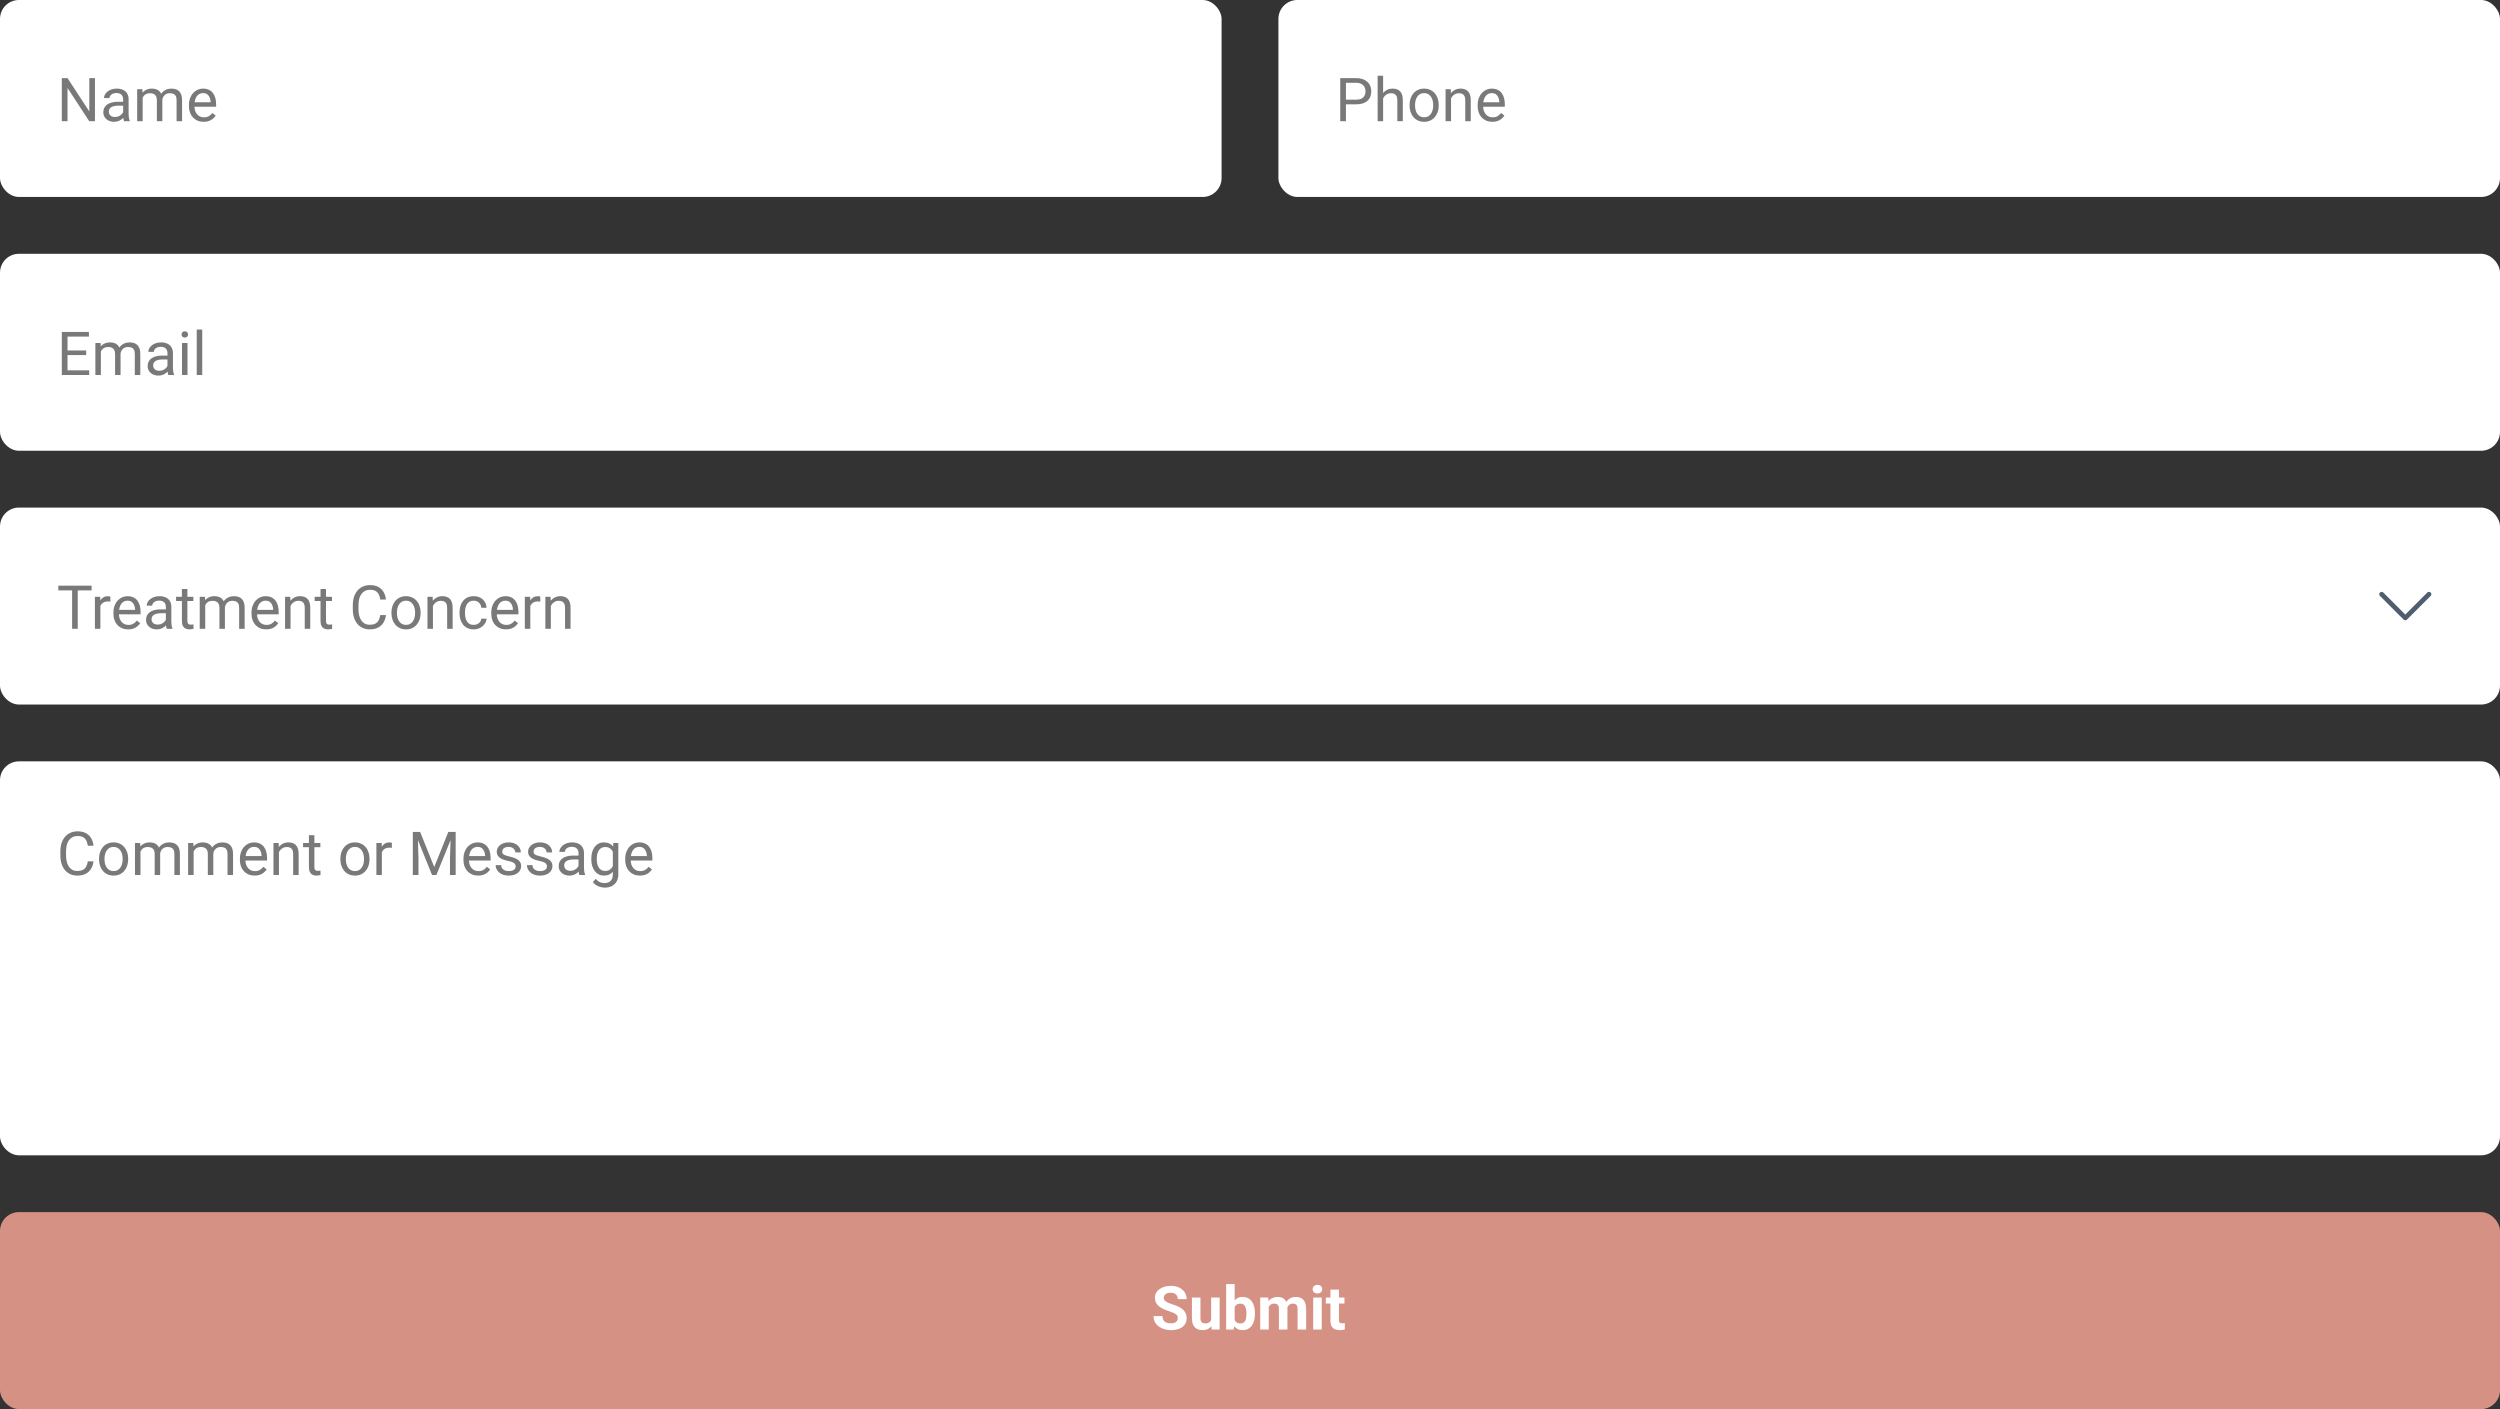
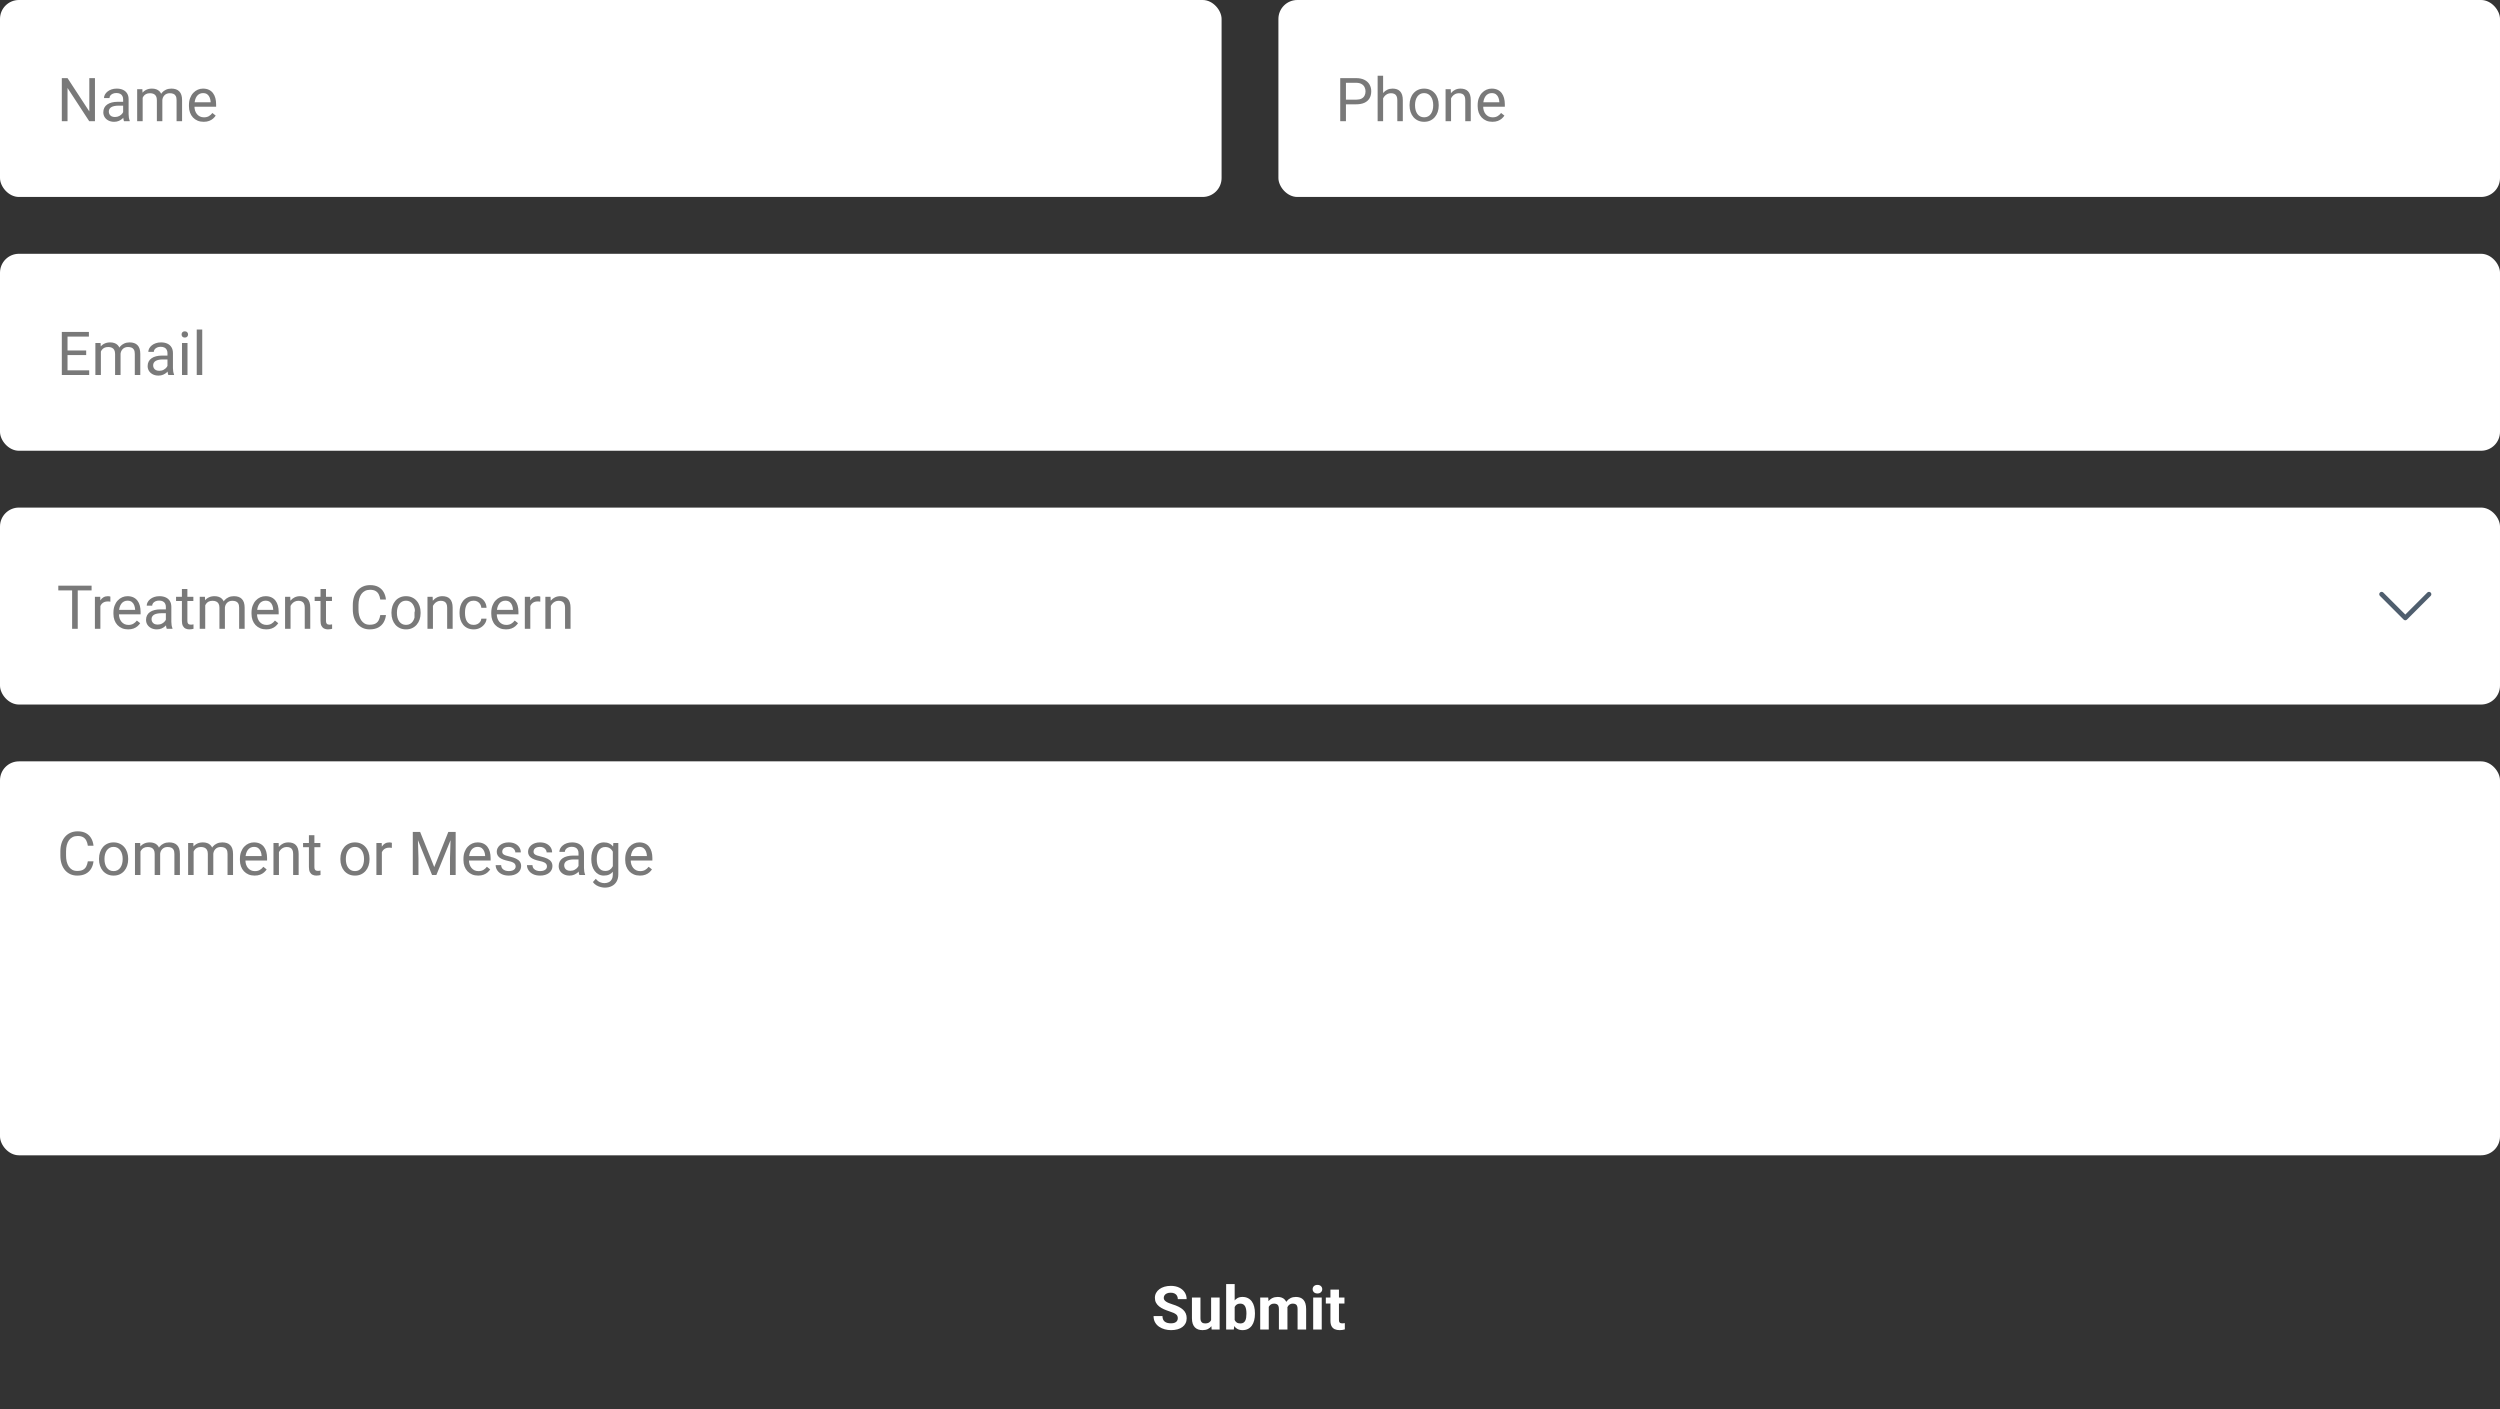
<svg xmlns="http://www.w3.org/2000/svg" width="660" height="372" viewBox="0 0 660 372" fill="none">
  <rect x="0" y="0" width="660" height="372" fill="#333333" stroke="none" />
-   <rect y="320" width="660" height="52" rx="5" fill="#D69185" />
  <path d="M310.938 348.023C310.938 347.82 310.906 347.638 310.844 347.477C310.786 347.31 310.677 347.159 310.516 347.023C310.354 346.883 310.128 346.745 309.836 346.609C309.544 346.474 309.167 346.333 308.703 346.188C308.188 346.021 307.698 345.833 307.234 345.625C306.776 345.417 306.37 345.174 306.016 344.898C305.667 344.617 305.391 344.292 305.188 343.922C304.99 343.552 304.891 343.122 304.891 342.633C304.891 342.159 304.995 341.729 305.203 341.344C305.411 340.953 305.703 340.62 306.078 340.344C306.453 340.062 306.896 339.846 307.406 339.695C307.922 339.544 308.487 339.469 309.102 339.469C309.94 339.469 310.672 339.62 311.297 339.922C311.922 340.224 312.406 340.638 312.75 341.164C313.099 341.69 313.273 342.292 313.273 342.969H310.945C310.945 342.635 310.875 342.344 310.734 342.094C310.599 341.839 310.391 341.638 310.109 341.492C309.833 341.346 309.484 341.273 309.062 341.273C308.656 341.273 308.318 341.336 308.047 341.461C307.776 341.581 307.573 341.745 307.438 341.953C307.302 342.156 307.234 342.385 307.234 342.641C307.234 342.833 307.281 343.008 307.375 343.164C307.474 343.32 307.62 343.466 307.812 343.602C308.005 343.737 308.242 343.865 308.523 343.984C308.805 344.104 309.13 344.221 309.5 344.336C310.12 344.523 310.664 344.734 311.133 344.969C311.607 345.203 312.003 345.466 312.32 345.758C312.638 346.049 312.878 346.38 313.039 346.75C313.201 347.12 313.281 347.539 313.281 348.008C313.281 348.503 313.185 348.945 312.992 349.336C312.799 349.727 312.521 350.057 312.156 350.328C311.792 350.599 311.357 350.805 310.852 350.945C310.346 351.086 309.781 351.156 309.156 351.156C308.594 351.156 308.039 351.083 307.492 350.938C306.945 350.786 306.448 350.56 306 350.258C305.557 349.956 305.203 349.57 304.938 349.102C304.672 348.633 304.539 348.078 304.539 347.438H306.891C306.891 347.792 306.945 348.091 307.055 348.336C307.164 348.581 307.318 348.779 307.516 348.93C307.719 349.081 307.958 349.19 308.234 349.258C308.516 349.326 308.823 349.359 309.156 349.359C309.562 349.359 309.896 349.302 310.156 349.188C310.422 349.073 310.617 348.914 310.742 348.711C310.872 348.508 310.938 348.279 310.938 348.023ZM319.734 348.977V342.547H321.984V351H319.867L319.734 348.977ZM319.984 347.242L320.648 347.227C320.648 347.789 320.583 348.312 320.453 348.797C320.323 349.276 320.128 349.693 319.867 350.047C319.607 350.396 319.279 350.669 318.883 350.867C318.487 351.06 318.021 351.156 317.484 351.156C317.073 351.156 316.693 351.099 316.344 350.984C316 350.865 315.703 350.68 315.453 350.43C315.208 350.174 315.016 349.849 314.875 349.453C314.74 349.052 314.672 348.57 314.672 348.008V342.547H316.922V348.023C316.922 348.273 316.951 348.484 317.008 348.656C317.07 348.828 317.156 348.969 317.266 349.078C317.375 349.188 317.503 349.266 317.648 349.312C317.799 349.359 317.966 349.383 318.148 349.383C318.612 349.383 318.977 349.289 319.242 349.102C319.513 348.914 319.703 348.659 319.812 348.336C319.927 348.008 319.984 347.643 319.984 347.242ZM323.703 339H325.953V349.062L325.727 351H323.703V339ZM331.305 346.688V346.852C331.305 347.482 331.237 348.06 331.102 348.586C330.971 349.112 330.768 349.568 330.492 349.953C330.216 350.333 329.872 350.63 329.461 350.844C329.055 351.052 328.576 351.156 328.023 351.156C327.508 351.156 327.06 351.052 326.68 350.844C326.305 350.635 325.99 350.341 325.734 349.961C325.479 349.581 325.273 349.135 325.117 348.625C324.961 348.115 324.844 347.557 324.766 346.953V346.594C324.844 345.99 324.961 345.432 325.117 344.922C325.273 344.411 325.479 343.966 325.734 343.586C325.99 343.206 326.305 342.911 326.68 342.703C327.055 342.495 327.497 342.391 328.008 342.391C328.565 342.391 329.049 342.497 329.461 342.711C329.878 342.919 330.221 343.216 330.492 343.602C330.768 343.982 330.971 344.435 331.102 344.961C331.237 345.482 331.305 346.057 331.305 346.688ZM329.055 346.852V346.688C329.055 346.344 329.029 346.021 328.977 345.719C328.93 345.411 328.846 345.143 328.727 344.914C328.607 344.68 328.443 344.495 328.234 344.359C328.031 344.224 327.768 344.156 327.445 344.156C327.138 344.156 326.878 344.208 326.664 344.312C326.451 344.417 326.273 344.562 326.133 344.75C325.997 344.938 325.896 345.161 325.828 345.422C325.76 345.677 325.719 345.958 325.703 346.266V347.289C325.719 347.701 325.786 348.065 325.906 348.383C326.031 348.695 326.219 348.943 326.469 349.125C326.724 349.302 327.055 349.391 327.461 349.391C327.779 349.391 328.042 349.328 328.25 349.203C328.458 349.078 328.62 348.901 328.734 348.672C328.854 348.443 328.938 348.174 328.984 347.867C329.031 347.555 329.055 347.216 329.055 346.852ZM334.953 344.297V351H332.695V342.547H334.812L334.953 344.297ZM334.641 346.477H334.016C334.016 345.888 334.086 345.346 334.227 344.852C334.372 344.352 334.583 343.919 334.859 343.555C335.141 343.185 335.487 342.898 335.898 342.695C336.31 342.492 336.786 342.391 337.328 342.391C337.703 342.391 338.047 342.448 338.359 342.562C338.672 342.672 338.94 342.846 339.164 343.086C339.393 343.32 339.57 343.628 339.695 344.008C339.82 344.383 339.883 344.833 339.883 345.359V351H337.633V345.609C337.633 345.224 337.581 344.927 337.477 344.719C337.372 344.51 337.224 344.365 337.031 344.281C336.844 344.198 336.617 344.156 336.352 344.156C336.06 344.156 335.805 344.216 335.586 344.336C335.372 344.456 335.195 344.622 335.055 344.836C334.914 345.044 334.81 345.289 334.742 345.57C334.674 345.852 334.641 346.154 334.641 346.477ZM339.672 346.219L338.867 346.32C338.867 345.768 338.935 345.255 339.07 344.781C339.211 344.307 339.417 343.891 339.688 343.531C339.964 343.172 340.305 342.893 340.711 342.695C341.117 342.492 341.586 342.391 342.117 342.391C342.523 342.391 342.893 342.451 343.227 342.57C343.56 342.685 343.844 342.87 344.078 343.125C344.318 343.375 344.5 343.703 344.625 344.109C344.755 344.516 344.82 345.013 344.82 345.602V351H342.562V345.602C342.562 345.211 342.51 344.914 342.406 344.711C342.307 344.503 342.161 344.359 341.969 344.281C341.781 344.198 341.557 344.156 341.297 344.156C341.026 344.156 340.789 344.211 340.586 344.32C340.383 344.424 340.214 344.57 340.078 344.758C339.943 344.945 339.841 345.164 339.773 345.414C339.706 345.659 339.672 345.927 339.672 346.219ZM348.938 342.547V351H346.68V342.547H348.938ZM346.539 340.344C346.539 340.016 346.654 339.745 346.883 339.531C347.112 339.318 347.419 339.211 347.805 339.211C348.185 339.211 348.49 339.318 348.719 339.531C348.953 339.745 349.07 340.016 349.07 340.344C349.07 340.672 348.953 340.943 348.719 341.156C348.49 341.37 348.185 341.477 347.805 341.477C347.419 341.477 347.112 341.37 346.883 341.156C346.654 340.943 346.539 340.672 346.539 340.344ZM354.938 342.547V344.141H350.016V342.547H354.938ZM351.234 340.461H353.484V348.453C353.484 348.698 353.516 348.885 353.578 349.016C353.646 349.146 353.745 349.237 353.875 349.289C354.005 349.336 354.169 349.359 354.367 349.359C354.508 349.359 354.633 349.354 354.742 349.344C354.857 349.328 354.953 349.312 355.031 349.297L355.039 350.953C354.846 351.016 354.638 351.065 354.414 351.102C354.19 351.138 353.943 351.156 353.672 351.156C353.177 351.156 352.745 351.076 352.375 350.914C352.01 350.747 351.729 350.482 351.531 350.117C351.333 349.753 351.234 349.273 351.234 348.68V340.461Z" fill="white" />
  <rect width="322.5" height="52" rx="5" fill="white" />
  <path d="M25.07 20.625V32H23.555L17.828 23.227V32H16.32V20.625H17.828L23.578 29.422V20.625H25.07ZM32.508 30.555V26.203C32.508 25.87 32.44 25.581 32.305 25.336C32.175 25.086 31.977 24.893 31.711 24.758C31.445 24.622 31.117 24.555 30.727 24.555C30.362 24.555 30.042 24.617 29.766 24.742C29.495 24.867 29.281 25.031 29.125 25.234C28.974 25.438 28.898 25.656 28.898 25.891H27.453C27.453 25.588 27.531 25.289 27.688 24.992C27.844 24.695 28.068 24.427 28.359 24.188C28.656 23.943 29.01 23.75 29.422 23.609C29.838 23.463 30.302 23.391 30.812 23.391C31.427 23.391 31.969 23.495 32.438 23.703C32.911 23.912 33.281 24.227 33.547 24.648C33.818 25.065 33.953 25.588 33.953 26.219V30.156C33.953 30.438 33.977 30.737 34.023 31.055C34.075 31.372 34.151 31.646 34.25 31.875V32H32.742C32.669 31.833 32.612 31.612 32.57 31.336C32.529 31.055 32.508 30.794 32.508 30.555ZM32.758 26.875L32.773 27.891H31.312C30.901 27.891 30.534 27.924 30.211 27.992C29.888 28.055 29.617 28.151 29.398 28.281C29.18 28.412 29.013 28.576 28.898 28.773C28.784 28.966 28.727 29.193 28.727 29.453C28.727 29.719 28.787 29.961 28.906 30.18C29.026 30.398 29.206 30.573 29.445 30.703C29.69 30.828 29.99 30.891 30.344 30.891C30.787 30.891 31.177 30.797 31.516 30.609C31.854 30.422 32.122 30.193 32.32 29.922C32.523 29.651 32.633 29.388 32.648 29.133L33.266 29.828C33.229 30.047 33.13 30.289 32.969 30.555C32.807 30.82 32.591 31.076 32.32 31.32C32.055 31.56 31.737 31.76 31.367 31.922C31.003 32.078 30.591 32.156 30.133 32.156C29.56 32.156 29.057 32.044 28.625 31.82C28.198 31.596 27.865 31.297 27.625 30.922C27.391 30.542 27.273 30.117 27.273 29.648C27.273 29.195 27.362 28.797 27.539 28.453C27.716 28.104 27.971 27.815 28.305 27.586C28.638 27.352 29.039 27.174 29.508 27.055C29.977 26.935 30.5 26.875 31.078 26.875H32.758ZM37.664 25.227V32H36.211V23.547H37.586L37.664 25.227ZM37.367 27.453L36.695 27.43C36.7 26.852 36.776 26.318 36.922 25.828C37.068 25.333 37.284 24.904 37.57 24.539C37.857 24.174 38.214 23.893 38.641 23.695C39.068 23.492 39.562 23.391 40.125 23.391C40.521 23.391 40.885 23.448 41.219 23.562C41.552 23.672 41.841 23.846 42.086 24.086C42.331 24.326 42.521 24.633 42.656 25.008C42.792 25.383 42.859 25.836 42.859 26.367V32H41.414V26.438C41.414 25.995 41.339 25.641 41.188 25.375C41.042 25.109 40.833 24.917 40.562 24.797C40.292 24.672 39.974 24.609 39.609 24.609C39.182 24.609 38.825 24.685 38.539 24.836C38.253 24.987 38.023 25.195 37.852 25.461C37.68 25.727 37.555 26.031 37.477 26.375C37.404 26.713 37.367 27.073 37.367 27.453ZM42.844 26.656L41.875 26.953C41.88 26.49 41.956 26.044 42.102 25.617C42.253 25.19 42.469 24.81 42.75 24.477C43.036 24.143 43.388 23.88 43.805 23.688C44.221 23.49 44.698 23.391 45.234 23.391C45.688 23.391 46.089 23.451 46.438 23.57C46.792 23.69 47.089 23.875 47.328 24.125C47.573 24.37 47.758 24.685 47.883 25.07C48.008 25.456 48.07 25.914 48.07 26.445V32H46.617V26.43C46.617 25.956 46.542 25.588 46.391 25.328C46.245 25.062 46.036 24.878 45.766 24.773C45.5 24.664 45.182 24.609 44.812 24.609C44.495 24.609 44.214 24.664 43.969 24.773C43.724 24.883 43.518 25.034 43.352 25.227C43.185 25.414 43.057 25.63 42.969 25.875C42.885 26.12 42.844 26.38 42.844 26.656ZM53.766 32.156C53.177 32.156 52.643 32.057 52.164 31.859C51.69 31.656 51.281 31.372 50.938 31.008C50.599 30.643 50.339 30.211 50.156 29.711C49.974 29.211 49.883 28.664 49.883 28.07V27.742C49.883 27.055 49.984 26.443 50.188 25.906C50.391 25.365 50.667 24.906 51.016 24.531C51.365 24.156 51.76 23.872 52.203 23.68C52.646 23.487 53.104 23.391 53.578 23.391C54.182 23.391 54.703 23.495 55.141 23.703C55.583 23.912 55.945 24.203 56.227 24.578C56.508 24.948 56.716 25.385 56.852 25.891C56.987 26.391 57.055 26.938 57.055 27.531V28.18H50.742V27H55.609V26.891C55.589 26.516 55.51 26.151 55.375 25.797C55.245 25.443 55.036 25.151 54.75 24.922C54.464 24.693 54.073 24.578 53.578 24.578C53.25 24.578 52.948 24.648 52.672 24.789C52.396 24.924 52.159 25.128 51.961 25.398C51.763 25.669 51.609 26 51.5 26.391C51.391 26.781 51.336 27.232 51.336 27.742V28.07C51.336 28.471 51.391 28.849 51.5 29.203C51.615 29.552 51.779 29.859 51.992 30.125C52.211 30.391 52.474 30.599 52.781 30.75C53.094 30.901 53.448 30.977 53.844 30.977C54.354 30.977 54.786 30.872 55.141 30.664C55.495 30.456 55.805 30.177 56.07 29.828L56.945 30.523C56.763 30.799 56.531 31.062 56.25 31.312C55.969 31.562 55.622 31.766 55.211 31.922C54.805 32.078 54.323 32.156 53.766 32.156Z" fill="#797979" />
  <rect y="67" width="660" height="52" rx="5" fill="white" />
  <path d="M23.547 97.773V99H17.523V97.773H23.547ZM17.828 87.625V99H16.32V87.625H17.828ZM22.75 92.516V93.742H17.523V92.516H22.75ZM23.469 87.625V88.859H17.523V87.625H23.469ZM26.633 92.227V99H25.18V90.547H26.555L26.633 92.227ZM26.336 94.453L25.664 94.43C25.669 93.852 25.745 93.318 25.891 92.828C26.037 92.333 26.253 91.904 26.539 91.539C26.826 91.174 27.182 90.893 27.609 90.695C28.037 90.492 28.531 90.391 29.094 90.391C29.49 90.391 29.854 90.448 30.188 90.562C30.521 90.672 30.81 90.846 31.055 91.086C31.299 91.326 31.49 91.633 31.625 92.008C31.76 92.383 31.828 92.836 31.828 93.367V99H30.383V93.438C30.383 92.995 30.307 92.641 30.156 92.375C30.01 92.109 29.802 91.917 29.531 91.797C29.26 91.672 28.943 91.609 28.578 91.609C28.151 91.609 27.794 91.685 27.508 91.836C27.221 91.987 26.992 92.195 26.82 92.461C26.648 92.727 26.523 93.031 26.445 93.375C26.372 93.713 26.336 94.073 26.336 94.453ZM31.812 93.656L30.844 93.953C30.849 93.49 30.924 93.044 31.07 92.617C31.221 92.19 31.438 91.81 31.719 91.477C32.005 91.143 32.357 90.88 32.773 90.688C33.19 90.49 33.667 90.391 34.203 90.391C34.656 90.391 35.057 90.451 35.406 90.57C35.76 90.69 36.057 90.875 36.297 91.125C36.542 91.37 36.727 91.685 36.852 92.07C36.977 92.456 37.039 92.914 37.039 93.445V99H35.586V93.43C35.586 92.956 35.51 92.588 35.359 92.328C35.214 92.062 35.005 91.878 34.734 91.773C34.469 91.664 34.151 91.609 33.781 91.609C33.464 91.609 33.182 91.664 32.938 91.773C32.693 91.883 32.487 92.034 32.32 92.227C32.154 92.414 32.026 92.63 31.938 92.875C31.854 93.12 31.812 93.38 31.812 93.656ZM44.211 97.555V93.203C44.211 92.87 44.143 92.581 44.008 92.336C43.878 92.086 43.68 91.893 43.414 91.758C43.148 91.622 42.82 91.555 42.43 91.555C42.065 91.555 41.745 91.617 41.469 91.742C41.198 91.867 40.984 92.031 40.828 92.234C40.677 92.438 40.602 92.656 40.602 92.891H39.156C39.156 92.588 39.234 92.289 39.391 91.992C39.547 91.695 39.771 91.427 40.062 91.188C40.359 90.943 40.714 90.75 41.125 90.609C41.542 90.463 42.005 90.391 42.516 90.391C43.13 90.391 43.672 90.495 44.141 90.703C44.615 90.912 44.984 91.227 45.25 91.648C45.521 92.065 45.656 92.588 45.656 93.219V97.156C45.656 97.438 45.68 97.737 45.727 98.055C45.779 98.372 45.854 98.646 45.953 98.875V99H44.445C44.372 98.833 44.315 98.612 44.273 98.336C44.232 98.055 44.211 97.794 44.211 97.555ZM44.461 93.875L44.477 94.891H43.016C42.604 94.891 42.237 94.924 41.914 94.992C41.591 95.055 41.32 95.151 41.102 95.281C40.883 95.412 40.716 95.576 40.602 95.773C40.487 95.966 40.43 96.193 40.43 96.453C40.43 96.719 40.49 96.961 40.609 97.18C40.729 97.398 40.909 97.573 41.148 97.703C41.393 97.828 41.693 97.891 42.047 97.891C42.49 97.891 42.88 97.797 43.219 97.609C43.557 97.422 43.825 97.193 44.023 96.922C44.227 96.651 44.336 96.388 44.352 96.133L44.969 96.828C44.932 97.047 44.833 97.289 44.672 97.555C44.51 97.82 44.294 98.076 44.023 98.32C43.758 98.56 43.44 98.76 43.07 98.922C42.706 99.078 42.294 99.156 41.836 99.156C41.263 99.156 40.76 99.044 40.328 98.82C39.901 98.596 39.568 98.297 39.328 97.922C39.094 97.542 38.977 97.117 38.977 96.648C38.977 96.195 39.065 95.797 39.242 95.453C39.419 95.104 39.675 94.815 40.008 94.586C40.341 94.352 40.742 94.174 41.211 94.055C41.68 93.935 42.203 93.875 42.781 93.875H44.461ZM49.5 90.547V99H48.047V90.547H49.5ZM47.938 88.305C47.938 88.07 48.008 87.872 48.148 87.711C48.294 87.549 48.508 87.469 48.789 87.469C49.065 87.469 49.276 87.549 49.422 87.711C49.573 87.872 49.648 88.07 49.648 88.305C49.648 88.529 49.573 88.721 49.422 88.883C49.276 89.039 49.065 89.117 48.789 89.117C48.508 89.117 48.294 89.039 48.148 88.883C48.008 88.721 47.938 88.529 47.938 88.305ZM53.391 87V99H51.938V87H53.391Z" fill="#797979" />
  <rect y="134" width="660" height="52" rx="5" fill="white" />
-   <path d="M20.523 154.625V166H19.039V154.625H20.523ZM24.18 154.625V155.859H15.391V154.625H24.18ZM26.5 158.875V166H25.055V157.547H26.461L26.5 158.875ZM29.141 157.5L29.133 158.844C29.013 158.818 28.898 158.802 28.789 158.797C28.685 158.786 28.565 158.781 28.43 158.781C28.096 158.781 27.802 158.833 27.547 158.938C27.292 159.042 27.076 159.188 26.898 159.375C26.721 159.562 26.581 159.786 26.477 160.047C26.378 160.302 26.312 160.583 26.281 160.891L25.875 161.125C25.875 160.615 25.924 160.135 26.023 159.688C26.128 159.24 26.287 158.844 26.5 158.5C26.713 158.151 26.984 157.88 27.312 157.688C27.646 157.49 28.042 157.391 28.5 157.391C28.604 157.391 28.724 157.404 28.859 157.43C28.995 157.451 29.088 157.474 29.141 157.5ZM33.828 166.156C33.24 166.156 32.706 166.057 32.227 165.859C31.753 165.656 31.344 165.372 31 165.008C30.662 164.643 30.401 164.211 30.219 163.711C30.037 163.211 29.945 162.664 29.945 162.07V161.742C29.945 161.055 30.047 160.443 30.25 159.906C30.453 159.365 30.729 158.906 31.078 158.531C31.427 158.156 31.823 157.872 32.266 157.68C32.708 157.487 33.167 157.391 33.641 157.391C34.245 157.391 34.766 157.495 35.203 157.703C35.646 157.911 36.008 158.203 36.289 158.578C36.57 158.948 36.779 159.385 36.914 159.891C37.05 160.391 37.117 160.938 37.117 161.531V162.18H30.805V161H35.672V160.891C35.651 160.516 35.573 160.151 35.438 159.797C35.307 159.443 35.099 159.151 34.812 158.922C34.526 158.693 34.135 158.578 33.641 158.578C33.312 158.578 33.01 158.648 32.734 158.789C32.458 158.924 32.221 159.128 32.023 159.398C31.826 159.669 31.672 160 31.562 160.391C31.453 160.781 31.398 161.232 31.398 161.742V162.07C31.398 162.471 31.453 162.849 31.562 163.203C31.677 163.552 31.841 163.859 32.055 164.125C32.273 164.391 32.536 164.599 32.844 164.75C33.156 164.901 33.51 164.977 33.906 164.977C34.417 164.977 34.849 164.872 35.203 164.664C35.557 164.456 35.867 164.177 36.133 163.828L37.008 164.523C36.825 164.799 36.594 165.062 36.312 165.312C36.031 165.562 35.685 165.766 35.273 165.922C34.867 166.078 34.385 166.156 33.828 166.156ZM43.789 164.555V160.203C43.789 159.87 43.721 159.581 43.586 159.336C43.456 159.086 43.258 158.893 42.992 158.758C42.727 158.622 42.398 158.555 42.008 158.555C41.643 158.555 41.323 158.617 41.047 158.742C40.776 158.867 40.562 159.031 40.406 159.234C40.255 159.438 40.18 159.656 40.18 159.891H38.734C38.734 159.589 38.812 159.289 38.969 158.992C39.125 158.695 39.349 158.427 39.641 158.188C39.938 157.943 40.292 157.75 40.703 157.609C41.12 157.464 41.583 157.391 42.094 157.391C42.708 157.391 43.25 157.495 43.719 157.703C44.193 157.911 44.562 158.227 44.828 158.648C45.099 159.065 45.234 159.589 45.234 160.219V164.156C45.234 164.438 45.258 164.737 45.305 165.055C45.357 165.372 45.432 165.646 45.531 165.875V166H44.023C43.95 165.833 43.893 165.612 43.852 165.336C43.81 165.055 43.789 164.794 43.789 164.555ZM44.039 160.875L44.055 161.891H42.594C42.182 161.891 41.815 161.924 41.492 161.992C41.169 162.055 40.898 162.151 40.68 162.281C40.461 162.411 40.294 162.576 40.18 162.773C40.065 162.966 40.008 163.193 40.008 163.453C40.008 163.719 40.068 163.961 40.188 164.18C40.307 164.398 40.487 164.573 40.727 164.703C40.971 164.828 41.271 164.891 41.625 164.891C42.068 164.891 42.458 164.797 42.797 164.609C43.135 164.422 43.404 164.193 43.602 163.922C43.805 163.651 43.914 163.388 43.93 163.133L44.547 163.828C44.51 164.047 44.411 164.289 44.25 164.555C44.089 164.82 43.872 165.076 43.602 165.32C43.336 165.56 43.018 165.76 42.648 165.922C42.284 166.078 41.872 166.156 41.414 166.156C40.841 166.156 40.339 166.044 39.906 165.82C39.479 165.596 39.146 165.297 38.906 164.922C38.672 164.542 38.555 164.117 38.555 163.648C38.555 163.195 38.643 162.797 38.82 162.453C38.997 162.104 39.253 161.815 39.586 161.586C39.919 161.352 40.32 161.174 40.789 161.055C41.258 160.935 41.781 160.875 42.359 160.875H44.039ZM51.047 157.547V158.656H46.477V157.547H51.047ZM48.023 155.492H49.469V163.906C49.469 164.193 49.513 164.409 49.602 164.555C49.69 164.701 49.805 164.797 49.945 164.844C50.086 164.891 50.237 164.914 50.398 164.914C50.518 164.914 50.643 164.904 50.773 164.883C50.909 164.857 51.01 164.836 51.078 164.82L51.086 166C50.971 166.036 50.82 166.07 50.633 166.102C50.45 166.138 50.229 166.156 49.969 166.156C49.615 166.156 49.289 166.086 48.992 165.945C48.695 165.805 48.458 165.57 48.281 165.242C48.109 164.909 48.023 164.461 48.023 163.898V155.492ZM54.18 159.227V166H52.727V157.547H54.102L54.18 159.227ZM53.883 161.453L53.211 161.43C53.216 160.852 53.292 160.318 53.438 159.828C53.583 159.333 53.8 158.904 54.086 158.539C54.372 158.174 54.729 157.893 55.156 157.695C55.583 157.492 56.078 157.391 56.641 157.391C57.036 157.391 57.401 157.448 57.734 157.562C58.068 157.672 58.357 157.846 58.602 158.086C58.846 158.326 59.036 158.633 59.172 159.008C59.307 159.383 59.375 159.836 59.375 160.367V166H57.93V160.438C57.93 159.995 57.854 159.641 57.703 159.375C57.557 159.109 57.349 158.917 57.078 158.797C56.807 158.672 56.49 158.609 56.125 158.609C55.698 158.609 55.341 158.685 55.055 158.836C54.768 158.987 54.539 159.195 54.367 159.461C54.195 159.727 54.07 160.031 53.992 160.375C53.919 160.714 53.883 161.073 53.883 161.453ZM59.359 160.656L58.391 160.953C58.396 160.49 58.471 160.044 58.617 159.617C58.768 159.19 58.984 158.81 59.266 158.477C59.552 158.143 59.904 157.88 60.32 157.688C60.737 157.49 61.214 157.391 61.75 157.391C62.203 157.391 62.604 157.451 62.953 157.57C63.307 157.69 63.604 157.875 63.844 158.125C64.088 158.37 64.273 158.685 64.398 159.07C64.523 159.456 64.586 159.914 64.586 160.445V166H63.133V160.43C63.133 159.956 63.057 159.589 62.906 159.328C62.76 159.062 62.552 158.878 62.281 158.773C62.016 158.664 61.698 158.609 61.328 158.609C61.01 158.609 60.729 158.664 60.484 158.773C60.24 158.883 60.034 159.034 59.867 159.227C59.7 159.414 59.573 159.63 59.484 159.875C59.401 160.12 59.359 160.38 59.359 160.656ZM70.281 166.156C69.693 166.156 69.159 166.057 68.68 165.859C68.206 165.656 67.797 165.372 67.453 165.008C67.115 164.643 66.854 164.211 66.672 163.711C66.49 163.211 66.398 162.664 66.398 162.07V161.742C66.398 161.055 66.5 160.443 66.703 159.906C66.906 159.365 67.182 158.906 67.531 158.531C67.88 158.156 68.276 157.872 68.719 157.68C69.162 157.487 69.62 157.391 70.094 157.391C70.698 157.391 71.219 157.495 71.656 157.703C72.099 157.911 72.461 158.203 72.742 158.578C73.023 158.948 73.232 159.385 73.367 159.891C73.503 160.391 73.57 160.938 73.57 161.531V162.18H67.258V161H72.125V160.891C72.104 160.516 72.026 160.151 71.891 159.797C71.76 159.443 71.552 159.151 71.266 158.922C70.979 158.693 70.588 158.578 70.094 158.578C69.766 158.578 69.463 158.648 69.188 158.789C68.912 158.924 68.674 159.128 68.477 159.398C68.279 159.669 68.125 160 68.016 160.391C67.906 160.781 67.852 161.232 67.852 161.742V162.07C67.852 162.471 67.906 162.849 68.016 163.203C68.13 163.552 68.294 163.859 68.508 164.125C68.727 164.391 68.99 164.599 69.297 164.75C69.609 164.901 69.963 164.977 70.359 164.977C70.87 164.977 71.302 164.872 71.656 164.664C72.01 164.456 72.32 164.177 72.586 163.828L73.461 164.523C73.279 164.799 73.047 165.062 72.766 165.312C72.484 165.562 72.138 165.766 71.727 165.922C71.32 166.078 70.838 166.156 70.281 166.156ZM76.703 159.352V166H75.258V157.547H76.625L76.703 159.352ZM76.359 161.453L75.758 161.43C75.763 160.852 75.849 160.318 76.016 159.828C76.182 159.333 76.417 158.904 76.719 158.539C77.021 158.174 77.38 157.893 77.797 157.695C78.219 157.492 78.685 157.391 79.195 157.391C79.612 157.391 79.987 157.448 80.32 157.562C80.654 157.672 80.938 157.849 81.172 158.094C81.412 158.339 81.594 158.656 81.719 159.047C81.844 159.432 81.906 159.904 81.906 160.461V166H80.453V160.445C80.453 160.003 80.388 159.648 80.258 159.383C80.128 159.112 79.938 158.917 79.688 158.797C79.438 158.672 79.13 158.609 78.766 158.609C78.406 158.609 78.078 158.685 77.781 158.836C77.49 158.987 77.237 159.195 77.023 159.461C76.815 159.727 76.651 160.031 76.531 160.375C76.417 160.714 76.359 161.073 76.359 161.453ZM87.641 157.547V158.656H83.07V157.547H87.641ZM84.617 155.492H86.062V163.906C86.062 164.193 86.107 164.409 86.195 164.555C86.284 164.701 86.398 164.797 86.539 164.844C86.68 164.891 86.831 164.914 86.992 164.914C87.112 164.914 87.237 164.904 87.367 164.883C87.503 164.857 87.604 164.836 87.672 164.82L87.68 166C87.565 166.036 87.414 166.07 87.227 166.102C87.044 166.138 86.823 166.156 86.562 166.156C86.208 166.156 85.883 166.086 85.586 165.945C85.289 165.805 85.052 165.57 84.875 165.242C84.703 164.909 84.617 164.461 84.617 163.898V155.492ZM100.391 162.383H101.891C101.812 163.102 101.607 163.745 101.273 164.312C100.94 164.88 100.469 165.331 99.859 165.664C99.25 165.992 98.49 166.156 97.578 166.156C96.912 166.156 96.305 166.031 95.758 165.781C95.216 165.531 94.75 165.177 94.359 164.719C93.969 164.255 93.667 163.701 93.453 163.055C93.245 162.404 93.141 161.68 93.141 160.883V159.75C93.141 158.953 93.245 158.232 93.453 157.586C93.667 156.935 93.971 156.378 94.367 155.914C94.768 155.451 95.25 155.094 95.812 154.844C96.375 154.594 97.008 154.469 97.711 154.469C98.57 154.469 99.297 154.63 99.891 154.953C100.484 155.276 100.945 155.724 101.273 156.297C101.607 156.865 101.812 157.523 101.891 158.273H100.391C100.318 157.742 100.182 157.286 99.984 156.906C99.787 156.521 99.505 156.224 99.141 156.016C98.776 155.807 98.299 155.703 97.711 155.703C97.206 155.703 96.76 155.799 96.375 155.992C95.995 156.185 95.674 156.458 95.414 156.812C95.159 157.167 94.966 157.591 94.836 158.086C94.706 158.581 94.641 159.13 94.641 159.734V160.883C94.641 161.44 94.698 161.964 94.812 162.453C94.932 162.943 95.112 163.372 95.352 163.742C95.591 164.112 95.896 164.404 96.266 164.617C96.635 164.826 97.073 164.93 97.578 164.93C98.219 164.93 98.729 164.828 99.109 164.625C99.49 164.422 99.776 164.13 99.969 163.75C100.167 163.37 100.307 162.914 100.391 162.383ZM103.344 161.867V161.688C103.344 161.078 103.432 160.513 103.609 159.992C103.786 159.466 104.042 159.01 104.375 158.625C104.708 158.234 105.112 157.932 105.586 157.719C106.06 157.5 106.591 157.391 107.18 157.391C107.773 157.391 108.307 157.5 108.781 157.719C109.26 157.932 109.667 158.234 110 158.625C110.339 159.01 110.596 159.466 110.773 159.992C110.951 160.513 111.039 161.078 111.039 161.688V161.867C111.039 162.477 110.951 163.042 110.773 163.562C110.596 164.083 110.339 164.539 110 164.93C109.667 165.315 109.263 165.617 108.789 165.836C108.32 166.049 107.789 166.156 107.195 166.156C106.602 166.156 106.068 166.049 105.594 165.836C105.12 165.617 104.714 165.315 104.375 164.93C104.042 164.539 103.786 164.083 103.609 163.562C103.432 163.042 103.344 162.477 103.344 161.867ZM104.789 161.688V161.867C104.789 162.289 104.839 162.688 104.938 163.062C105.036 163.432 105.185 163.76 105.383 164.047C105.586 164.333 105.839 164.56 106.141 164.727C106.443 164.888 106.794 164.969 107.195 164.969C107.591 164.969 107.938 164.888 108.234 164.727C108.536 164.56 108.786 164.333 108.984 164.047C109.182 163.76 109.331 163.432 109.43 163.062C109.534 162.688 109.586 162.289 109.586 161.867V161.688C109.586 161.271 109.534 160.878 109.43 160.508C109.331 160.133 109.18 159.802 108.977 159.516C108.779 159.224 108.529 158.995 108.227 158.828C107.93 158.661 107.581 158.578 107.18 158.578C106.784 158.578 106.435 158.661 106.133 158.828C105.836 158.995 105.586 159.224 105.383 159.516C105.185 159.802 105.036 160.133 104.938 160.508C104.839 160.878 104.789 161.271 104.789 161.688ZM114.297 159.352V166H112.852V157.547H114.219L114.297 159.352ZM113.953 161.453L113.352 161.43C113.357 160.852 113.443 160.318 113.609 159.828C113.776 159.333 114.01 158.904 114.312 158.539C114.615 158.174 114.974 157.893 115.391 157.695C115.812 157.492 116.279 157.391 116.789 157.391C117.206 157.391 117.581 157.448 117.914 157.562C118.247 157.672 118.531 157.849 118.766 158.094C119.005 158.339 119.188 158.656 119.312 159.047C119.438 159.432 119.5 159.904 119.5 160.461V166H118.047V160.445C118.047 160.003 117.982 159.648 117.852 159.383C117.721 159.112 117.531 158.917 117.281 158.797C117.031 158.672 116.724 158.609 116.359 158.609C116 158.609 115.672 158.685 115.375 158.836C115.083 158.987 114.831 159.195 114.617 159.461C114.409 159.727 114.245 160.031 114.125 160.375C114.01 160.714 113.953 161.073 113.953 161.453ZM125.078 164.969C125.422 164.969 125.74 164.898 126.031 164.758C126.323 164.617 126.562 164.424 126.75 164.18C126.938 163.93 127.044 163.646 127.07 163.328H128.445C128.419 163.828 128.25 164.294 127.938 164.727C127.63 165.154 127.227 165.5 126.727 165.766C126.227 166.026 125.677 166.156 125.078 166.156C124.443 166.156 123.888 166.044 123.414 165.82C122.945 165.596 122.555 165.289 122.242 164.898C121.935 164.508 121.703 164.06 121.547 163.555C121.396 163.044 121.32 162.505 121.32 161.938V161.609C121.32 161.042 121.396 160.505 121.547 160C121.703 159.49 121.935 159.039 122.242 158.648C122.555 158.258 122.945 157.951 123.414 157.727C123.888 157.503 124.443 157.391 125.078 157.391C125.74 157.391 126.318 157.526 126.812 157.797C127.307 158.062 127.695 158.427 127.977 158.891C128.263 159.349 128.419 159.87 128.445 160.453H127.07C127.044 160.104 126.945 159.789 126.773 159.508C126.607 159.227 126.378 159.003 126.086 158.836C125.799 158.664 125.464 158.578 125.078 158.578C124.635 158.578 124.263 158.667 123.961 158.844C123.664 159.016 123.427 159.25 123.25 159.547C123.078 159.839 122.953 160.164 122.875 160.523C122.802 160.878 122.766 161.24 122.766 161.609V161.938C122.766 162.307 122.802 162.672 122.875 163.031C122.948 163.391 123.07 163.716 123.242 164.008C123.419 164.299 123.656 164.534 123.953 164.711C124.255 164.883 124.63 164.969 125.078 164.969ZM133.578 166.156C132.99 166.156 132.456 166.057 131.977 165.859C131.503 165.656 131.094 165.372 130.75 165.008C130.411 164.643 130.151 164.211 129.969 163.711C129.786 163.211 129.695 162.664 129.695 162.07V161.742C129.695 161.055 129.797 160.443 130 159.906C130.203 159.365 130.479 158.906 130.828 158.531C131.177 158.156 131.573 157.872 132.016 157.68C132.458 157.487 132.917 157.391 133.391 157.391C133.995 157.391 134.516 157.495 134.953 157.703C135.396 157.911 135.758 158.203 136.039 158.578C136.32 158.948 136.529 159.385 136.664 159.891C136.799 160.391 136.867 160.938 136.867 161.531V162.18H130.555V161H135.422V160.891C135.401 160.516 135.323 160.151 135.188 159.797C135.057 159.443 134.849 159.151 134.562 158.922C134.276 158.693 133.885 158.578 133.391 158.578C133.062 158.578 132.76 158.648 132.484 158.789C132.208 158.924 131.971 159.128 131.773 159.398C131.576 159.669 131.422 160 131.312 160.391C131.203 160.781 131.148 161.232 131.148 161.742V162.07C131.148 162.471 131.203 162.849 131.312 163.203C131.427 163.552 131.591 163.859 131.805 164.125C132.023 164.391 132.286 164.599 132.594 164.75C132.906 164.901 133.26 164.977 133.656 164.977C134.167 164.977 134.599 164.872 134.953 164.664C135.307 164.456 135.617 164.177 135.883 163.828L136.758 164.523C136.576 164.799 136.344 165.062 136.062 165.312C135.781 165.562 135.435 165.766 135.023 165.922C134.617 166.078 134.135 166.156 133.578 166.156ZM140 158.875V166H138.555V157.547H139.961L140 158.875ZM142.641 157.5L142.633 158.844C142.513 158.818 142.398 158.802 142.289 158.797C142.185 158.786 142.065 158.781 141.93 158.781C141.596 158.781 141.302 158.833 141.047 158.938C140.792 159.042 140.576 159.188 140.398 159.375C140.221 159.562 140.081 159.786 139.977 160.047C139.878 160.302 139.812 160.583 139.781 160.891L139.375 161.125C139.375 160.615 139.424 160.135 139.523 159.688C139.628 159.24 139.786 158.844 140 158.5C140.214 158.151 140.484 157.88 140.812 157.688C141.146 157.49 141.542 157.391 142 157.391C142.104 157.391 142.224 157.404 142.359 157.43C142.495 157.451 142.589 157.474 142.641 157.5ZM145.422 159.352V166H143.977V157.547H145.344L145.422 159.352ZM145.078 161.453L144.477 161.43C144.482 160.852 144.568 160.318 144.734 159.828C144.901 159.333 145.135 158.904 145.438 158.539C145.74 158.174 146.099 157.893 146.516 157.695C146.938 157.492 147.404 157.391 147.914 157.391C148.331 157.391 148.706 157.448 149.039 157.562C149.372 157.672 149.656 157.849 149.891 158.094C150.13 158.339 150.312 158.656 150.438 159.047C150.562 159.432 150.625 159.904 150.625 160.461V166H149.172V160.445C149.172 160.003 149.107 159.648 148.977 159.383C148.846 159.112 148.656 158.917 148.406 158.797C148.156 158.672 147.849 158.609 147.484 158.609C147.125 158.609 146.797 158.685 146.5 158.836C146.208 158.987 145.956 159.195 145.742 159.461C145.534 159.727 145.37 160.031 145.25 160.375C145.135 160.714 145.078 161.073 145.078 161.453Z" fill="#797979" />
+   <path d="M20.523 154.625V166H19.039V154.625H20.523ZM24.18 154.625V155.859H15.391V154.625H24.18ZM26.5 158.875V166H25.055V157.547H26.461L26.5 158.875ZM29.141 157.5L29.133 158.844C29.013 158.818 28.898 158.802 28.789 158.797C28.685 158.786 28.565 158.781 28.43 158.781C28.096 158.781 27.802 158.833 27.547 158.938C27.292 159.042 27.076 159.188 26.898 159.375C26.721 159.562 26.581 159.786 26.477 160.047C26.378 160.302 26.312 160.583 26.281 160.891L25.875 161.125C25.875 160.615 25.924 160.135 26.023 159.688C26.128 159.24 26.287 158.844 26.5 158.5C26.713 158.151 26.984 157.88 27.312 157.688C27.646 157.49 28.042 157.391 28.5 157.391C28.604 157.391 28.724 157.404 28.859 157.43C28.995 157.451 29.088 157.474 29.141 157.5ZM33.828 166.156C33.24 166.156 32.706 166.057 32.227 165.859C31.753 165.656 31.344 165.372 31 165.008C30.662 164.643 30.401 164.211 30.219 163.711C30.037 163.211 29.945 162.664 29.945 162.07V161.742C29.945 161.055 30.047 160.443 30.25 159.906C30.453 159.365 30.729 158.906 31.078 158.531C31.427 158.156 31.823 157.872 32.266 157.68C32.708 157.487 33.167 157.391 33.641 157.391C34.245 157.391 34.766 157.495 35.203 157.703C35.646 157.911 36.008 158.203 36.289 158.578C36.57 158.948 36.779 159.385 36.914 159.891C37.05 160.391 37.117 160.938 37.117 161.531V162.18H30.805V161H35.672V160.891C35.651 160.516 35.573 160.151 35.438 159.797C35.307 159.443 35.099 159.151 34.812 158.922C34.526 158.693 34.135 158.578 33.641 158.578C33.312 158.578 33.01 158.648 32.734 158.789C32.458 158.924 32.221 159.128 32.023 159.398C31.826 159.669 31.672 160 31.562 160.391C31.453 160.781 31.398 161.232 31.398 161.742V162.07C31.398 162.471 31.453 162.849 31.562 163.203C31.677 163.552 31.841 163.859 32.055 164.125C32.273 164.391 32.536 164.599 32.844 164.75C33.156 164.901 33.51 164.977 33.906 164.977C34.417 164.977 34.849 164.872 35.203 164.664C35.557 164.456 35.867 164.177 36.133 163.828L37.008 164.523C36.825 164.799 36.594 165.062 36.312 165.312C36.031 165.562 35.685 165.766 35.273 165.922C34.867 166.078 34.385 166.156 33.828 166.156ZM43.789 164.555V160.203C43.789 159.87 43.721 159.581 43.586 159.336C43.456 159.086 43.258 158.893 42.992 158.758C42.727 158.622 42.398 158.555 42.008 158.555C41.643 158.555 41.323 158.617 41.047 158.742C40.776 158.867 40.562 159.031 40.406 159.234C40.255 159.438 40.18 159.656 40.18 159.891H38.734C38.734 159.589 38.812 159.289 38.969 158.992C39.125 158.695 39.349 158.427 39.641 158.188C39.938 157.943 40.292 157.75 40.703 157.609C41.12 157.464 41.583 157.391 42.094 157.391C42.708 157.391 43.25 157.495 43.719 157.703C44.193 157.911 44.562 158.227 44.828 158.648C45.099 159.065 45.234 159.589 45.234 160.219V164.156C45.234 164.438 45.258 164.737 45.305 165.055C45.357 165.372 45.432 165.646 45.531 165.875V166H44.023C43.95 165.833 43.893 165.612 43.852 165.336C43.81 165.055 43.789 164.794 43.789 164.555ZM44.039 160.875L44.055 161.891H42.594C42.182 161.891 41.815 161.924 41.492 161.992C41.169 162.055 40.898 162.151 40.68 162.281C40.461 162.411 40.294 162.576 40.18 162.773C40.065 162.966 40.008 163.193 40.008 163.453C40.008 163.719 40.068 163.961 40.188 164.18C40.307 164.398 40.487 164.573 40.727 164.703C40.971 164.828 41.271 164.891 41.625 164.891C42.068 164.891 42.458 164.797 42.797 164.609C43.135 164.422 43.404 164.193 43.602 163.922C43.805 163.651 43.914 163.388 43.93 163.133L44.547 163.828C44.51 164.047 44.411 164.289 44.25 164.555C44.089 164.82 43.872 165.076 43.602 165.32C43.336 165.56 43.018 165.76 42.648 165.922C42.284 166.078 41.872 166.156 41.414 166.156C40.841 166.156 40.339 166.044 39.906 165.82C39.479 165.596 39.146 165.297 38.906 164.922C38.672 164.542 38.555 164.117 38.555 163.648C38.555 163.195 38.643 162.797 38.82 162.453C38.997 162.104 39.253 161.815 39.586 161.586C39.919 161.352 40.32 161.174 40.789 161.055C41.258 160.935 41.781 160.875 42.359 160.875H44.039ZM51.047 157.547V158.656H46.477V157.547H51.047ZM48.023 155.492H49.469V163.906C49.469 164.193 49.513 164.409 49.602 164.555C49.69 164.701 49.805 164.797 49.945 164.844C50.086 164.891 50.237 164.914 50.398 164.914C50.518 164.914 50.643 164.904 50.773 164.883C50.909 164.857 51.01 164.836 51.078 164.82L51.086 166C50.971 166.036 50.82 166.07 50.633 166.102C50.45 166.138 50.229 166.156 49.969 166.156C49.615 166.156 49.289 166.086 48.992 165.945C48.695 165.805 48.458 165.57 48.281 165.242C48.109 164.909 48.023 164.461 48.023 163.898V155.492ZM54.18 159.227V166H52.727V157.547H54.102L54.18 159.227ZM53.883 161.453L53.211 161.43C53.216 160.852 53.292 160.318 53.438 159.828C53.583 159.333 53.8 158.904 54.086 158.539C54.372 158.174 54.729 157.893 55.156 157.695C55.583 157.492 56.078 157.391 56.641 157.391C57.036 157.391 57.401 157.448 57.734 157.562C58.068 157.672 58.357 157.846 58.602 158.086C58.846 158.326 59.036 158.633 59.172 159.008C59.307 159.383 59.375 159.836 59.375 160.367V166H57.93V160.438C57.93 159.995 57.854 159.641 57.703 159.375C57.557 159.109 57.349 158.917 57.078 158.797C56.807 158.672 56.49 158.609 56.125 158.609C55.698 158.609 55.341 158.685 55.055 158.836C54.768 158.987 54.539 159.195 54.367 159.461C54.195 159.727 54.07 160.031 53.992 160.375C53.919 160.714 53.883 161.073 53.883 161.453ZM59.359 160.656L58.391 160.953C58.396 160.49 58.471 160.044 58.617 159.617C58.768 159.19 58.984 158.81 59.266 158.477C59.552 158.143 59.904 157.88 60.32 157.688C60.737 157.49 61.214 157.391 61.75 157.391C62.203 157.391 62.604 157.451 62.953 157.57C63.307 157.69 63.604 157.875 63.844 158.125C64.088 158.37 64.273 158.685 64.398 159.07C64.523 159.456 64.586 159.914 64.586 160.445V166H63.133V160.43C63.133 159.956 63.057 159.589 62.906 159.328C62.76 159.062 62.552 158.878 62.281 158.773C62.016 158.664 61.698 158.609 61.328 158.609C61.01 158.609 60.729 158.664 60.484 158.773C60.24 158.883 60.034 159.034 59.867 159.227C59.7 159.414 59.573 159.63 59.484 159.875C59.401 160.12 59.359 160.38 59.359 160.656ZM70.281 166.156C69.693 166.156 69.159 166.057 68.68 165.859C68.206 165.656 67.797 165.372 67.453 165.008C67.115 164.643 66.854 164.211 66.672 163.711C66.49 163.211 66.398 162.664 66.398 162.07V161.742C66.398 161.055 66.5 160.443 66.703 159.906C66.906 159.365 67.182 158.906 67.531 158.531C67.88 158.156 68.276 157.872 68.719 157.68C69.162 157.487 69.62 157.391 70.094 157.391C70.698 157.391 71.219 157.495 71.656 157.703C72.099 157.911 72.461 158.203 72.742 158.578C73.023 158.948 73.232 159.385 73.367 159.891C73.503 160.391 73.57 160.938 73.57 161.531V162.18H67.258V161H72.125V160.891C72.104 160.516 72.026 160.151 71.891 159.797C71.76 159.443 71.552 159.151 71.266 158.922C70.979 158.693 70.588 158.578 70.094 158.578C69.766 158.578 69.463 158.648 69.188 158.789C68.912 158.924 68.674 159.128 68.477 159.398C68.279 159.669 68.125 160 68.016 160.391C67.906 160.781 67.852 161.232 67.852 161.742V162.07C67.852 162.471 67.906 162.849 68.016 163.203C68.13 163.552 68.294 163.859 68.508 164.125C68.727 164.391 68.99 164.599 69.297 164.75C69.609 164.901 69.963 164.977 70.359 164.977C70.87 164.977 71.302 164.872 71.656 164.664C72.01 164.456 72.32 164.177 72.586 163.828L73.461 164.523C73.279 164.799 73.047 165.062 72.766 165.312C72.484 165.562 72.138 165.766 71.727 165.922C71.32 166.078 70.838 166.156 70.281 166.156ZM76.703 159.352V166H75.258V157.547H76.625L76.703 159.352ZM76.359 161.453L75.758 161.43C75.763 160.852 75.849 160.318 76.016 159.828C76.182 159.333 76.417 158.904 76.719 158.539C77.021 158.174 77.38 157.893 77.797 157.695C78.219 157.492 78.685 157.391 79.195 157.391C79.612 157.391 79.987 157.448 80.32 157.562C80.654 157.672 80.938 157.849 81.172 158.094C81.412 158.339 81.594 158.656 81.719 159.047C81.844 159.432 81.906 159.904 81.906 160.461V166H80.453V160.445C80.453 160.003 80.388 159.648 80.258 159.383C80.128 159.112 79.938 158.917 79.688 158.797C79.438 158.672 79.13 158.609 78.766 158.609C78.406 158.609 78.078 158.685 77.781 158.836C77.49 158.987 77.237 159.195 77.023 159.461C76.815 159.727 76.651 160.031 76.531 160.375C76.417 160.714 76.359 161.073 76.359 161.453ZM87.641 157.547V158.656H83.07V157.547H87.641ZM84.617 155.492H86.062V163.906C86.062 164.193 86.107 164.409 86.195 164.555C86.284 164.701 86.398 164.797 86.539 164.844C86.68 164.891 86.831 164.914 86.992 164.914C87.112 164.914 87.237 164.904 87.367 164.883C87.503 164.857 87.604 164.836 87.672 164.82L87.68 166C87.565 166.036 87.414 166.07 87.227 166.102C87.044 166.138 86.823 166.156 86.562 166.156C86.208 166.156 85.883 166.086 85.586 165.945C85.289 165.805 85.052 165.57 84.875 165.242C84.703 164.909 84.617 164.461 84.617 163.898V155.492ZM100.391 162.383H101.891C101.812 163.102 101.607 163.745 101.273 164.312C100.94 164.88 100.469 165.331 99.859 165.664C99.25 165.992 98.49 166.156 97.578 166.156C96.912 166.156 96.305 166.031 95.758 165.781C95.216 165.531 94.75 165.177 94.359 164.719C93.969 164.255 93.667 163.701 93.453 163.055C93.245 162.404 93.141 161.68 93.141 160.883V159.75C93.141 158.953 93.245 158.232 93.453 157.586C93.667 156.935 93.971 156.378 94.367 155.914C94.768 155.451 95.25 155.094 95.812 154.844C96.375 154.594 97.008 154.469 97.711 154.469C98.57 154.469 99.297 154.63 99.891 154.953C100.484 155.276 100.945 155.724 101.273 156.297C101.607 156.865 101.812 157.523 101.891 158.273H100.391C100.318 157.742 100.182 157.286 99.984 156.906C99.787 156.521 99.505 156.224 99.141 156.016C98.776 155.807 98.299 155.703 97.711 155.703C97.206 155.703 96.76 155.799 96.375 155.992C95.995 156.185 95.674 156.458 95.414 156.812C95.159 157.167 94.966 157.591 94.836 158.086C94.706 158.581 94.641 159.13 94.641 159.734V160.883C94.641 161.44 94.698 161.964 94.812 162.453C94.932 162.943 95.112 163.372 95.352 163.742C95.591 164.112 95.896 164.404 96.266 164.617C96.635 164.826 97.073 164.93 97.578 164.93C98.219 164.93 98.729 164.828 99.109 164.625C99.49 164.422 99.776 164.13 99.969 163.75C100.167 163.37 100.307 162.914 100.391 162.383ZM103.344 161.867V161.688C103.344 161.078 103.432 160.513 103.609 159.992C103.786 159.466 104.042 159.01 104.375 158.625C104.708 158.234 105.112 157.932 105.586 157.719C106.06 157.5 106.591 157.391 107.18 157.391C107.773 157.391 108.307 157.5 108.781 157.719C109.26 157.932 109.667 158.234 110 158.625C110.339 159.01 110.596 159.466 110.773 159.992C110.951 160.513 111.039 161.078 111.039 161.688V161.867C111.039 162.477 110.951 163.042 110.773 163.562C110.596 164.083 110.339 164.539 110 164.93C109.667 165.315 109.263 165.617 108.789 165.836C108.32 166.049 107.789 166.156 107.195 166.156C106.602 166.156 106.068 166.049 105.594 165.836C105.12 165.617 104.714 165.315 104.375 164.93C104.042 164.539 103.786 164.083 103.609 163.562C103.432 163.042 103.344 162.477 103.344 161.867ZM104.789 161.688V161.867C104.789 162.289 104.839 162.688 104.938 163.062C105.036 163.432 105.185 163.76 105.383 164.047C105.586 164.333 105.839 164.56 106.141 164.727C106.443 164.888 106.794 164.969 107.195 164.969C107.591 164.969 107.938 164.888 108.234 164.727C108.536 164.56 108.786 164.333 108.984 164.047C109.182 163.76 109.331 163.432 109.43 163.062V161.688C109.586 161.271 109.534 160.878 109.43 160.508C109.331 160.133 109.18 159.802 108.977 159.516C108.779 159.224 108.529 158.995 108.227 158.828C107.93 158.661 107.581 158.578 107.18 158.578C106.784 158.578 106.435 158.661 106.133 158.828C105.836 158.995 105.586 159.224 105.383 159.516C105.185 159.802 105.036 160.133 104.938 160.508C104.839 160.878 104.789 161.271 104.789 161.688ZM114.297 159.352V166H112.852V157.547H114.219L114.297 159.352ZM113.953 161.453L113.352 161.43C113.357 160.852 113.443 160.318 113.609 159.828C113.776 159.333 114.01 158.904 114.312 158.539C114.615 158.174 114.974 157.893 115.391 157.695C115.812 157.492 116.279 157.391 116.789 157.391C117.206 157.391 117.581 157.448 117.914 157.562C118.247 157.672 118.531 157.849 118.766 158.094C119.005 158.339 119.188 158.656 119.312 159.047C119.438 159.432 119.5 159.904 119.5 160.461V166H118.047V160.445C118.047 160.003 117.982 159.648 117.852 159.383C117.721 159.112 117.531 158.917 117.281 158.797C117.031 158.672 116.724 158.609 116.359 158.609C116 158.609 115.672 158.685 115.375 158.836C115.083 158.987 114.831 159.195 114.617 159.461C114.409 159.727 114.245 160.031 114.125 160.375C114.01 160.714 113.953 161.073 113.953 161.453ZM125.078 164.969C125.422 164.969 125.74 164.898 126.031 164.758C126.323 164.617 126.562 164.424 126.75 164.18C126.938 163.93 127.044 163.646 127.07 163.328H128.445C128.419 163.828 128.25 164.294 127.938 164.727C127.63 165.154 127.227 165.5 126.727 165.766C126.227 166.026 125.677 166.156 125.078 166.156C124.443 166.156 123.888 166.044 123.414 165.82C122.945 165.596 122.555 165.289 122.242 164.898C121.935 164.508 121.703 164.06 121.547 163.555C121.396 163.044 121.32 162.505 121.32 161.938V161.609C121.32 161.042 121.396 160.505 121.547 160C121.703 159.49 121.935 159.039 122.242 158.648C122.555 158.258 122.945 157.951 123.414 157.727C123.888 157.503 124.443 157.391 125.078 157.391C125.74 157.391 126.318 157.526 126.812 157.797C127.307 158.062 127.695 158.427 127.977 158.891C128.263 159.349 128.419 159.87 128.445 160.453H127.07C127.044 160.104 126.945 159.789 126.773 159.508C126.607 159.227 126.378 159.003 126.086 158.836C125.799 158.664 125.464 158.578 125.078 158.578C124.635 158.578 124.263 158.667 123.961 158.844C123.664 159.016 123.427 159.25 123.25 159.547C123.078 159.839 122.953 160.164 122.875 160.523C122.802 160.878 122.766 161.24 122.766 161.609V161.938C122.766 162.307 122.802 162.672 122.875 163.031C122.948 163.391 123.07 163.716 123.242 164.008C123.419 164.299 123.656 164.534 123.953 164.711C124.255 164.883 124.63 164.969 125.078 164.969ZM133.578 166.156C132.99 166.156 132.456 166.057 131.977 165.859C131.503 165.656 131.094 165.372 130.75 165.008C130.411 164.643 130.151 164.211 129.969 163.711C129.786 163.211 129.695 162.664 129.695 162.07V161.742C129.695 161.055 129.797 160.443 130 159.906C130.203 159.365 130.479 158.906 130.828 158.531C131.177 158.156 131.573 157.872 132.016 157.68C132.458 157.487 132.917 157.391 133.391 157.391C133.995 157.391 134.516 157.495 134.953 157.703C135.396 157.911 135.758 158.203 136.039 158.578C136.32 158.948 136.529 159.385 136.664 159.891C136.799 160.391 136.867 160.938 136.867 161.531V162.18H130.555V161H135.422V160.891C135.401 160.516 135.323 160.151 135.188 159.797C135.057 159.443 134.849 159.151 134.562 158.922C134.276 158.693 133.885 158.578 133.391 158.578C133.062 158.578 132.76 158.648 132.484 158.789C132.208 158.924 131.971 159.128 131.773 159.398C131.576 159.669 131.422 160 131.312 160.391C131.203 160.781 131.148 161.232 131.148 161.742V162.07C131.148 162.471 131.203 162.849 131.312 163.203C131.427 163.552 131.591 163.859 131.805 164.125C132.023 164.391 132.286 164.599 132.594 164.75C132.906 164.901 133.26 164.977 133.656 164.977C134.167 164.977 134.599 164.872 134.953 164.664C135.307 164.456 135.617 164.177 135.883 163.828L136.758 164.523C136.576 164.799 136.344 165.062 136.062 165.312C135.781 165.562 135.435 165.766 135.023 165.922C134.617 166.078 134.135 166.156 133.578 166.156ZM140 158.875V166H138.555V157.547H139.961L140 158.875ZM142.641 157.5L142.633 158.844C142.513 158.818 142.398 158.802 142.289 158.797C142.185 158.786 142.065 158.781 141.93 158.781C141.596 158.781 141.302 158.833 141.047 158.938C140.792 159.042 140.576 159.188 140.398 159.375C140.221 159.562 140.081 159.786 139.977 160.047C139.878 160.302 139.812 160.583 139.781 160.891L139.375 161.125C139.375 160.615 139.424 160.135 139.523 159.688C139.628 159.24 139.786 158.844 140 158.5C140.214 158.151 140.484 157.88 140.812 157.688C141.146 157.49 141.542 157.391 142 157.391C142.104 157.391 142.224 157.404 142.359 157.43C142.495 157.451 142.589 157.474 142.641 157.5ZM145.422 159.352V166H143.977V157.547H145.344L145.422 159.352ZM145.078 161.453L144.477 161.43C144.482 160.852 144.568 160.318 144.734 159.828C144.901 159.333 145.135 158.904 145.438 158.539C145.74 158.174 146.099 157.893 146.516 157.695C146.938 157.492 147.404 157.391 147.914 157.391C148.331 157.391 148.706 157.448 149.039 157.562C149.372 157.672 149.656 157.849 149.891 158.094C150.13 158.339 150.312 158.656 150.438 159.047C150.562 159.432 150.625 159.904 150.625 160.461V166H149.172V160.445C149.172 160.003 149.107 159.648 148.977 159.383C148.846 159.112 148.656 158.917 148.406 158.797C148.156 158.672 147.849 158.609 147.484 158.609C147.125 158.609 146.797 158.685 146.5 158.836C146.208 158.987 145.956 159.195 145.742 159.461C145.534 159.727 145.37 160.031 145.25 160.375C145.135 160.714 145.078 161.073 145.078 161.453Z" fill="#797979" />
  <path d="M641.25 156.875L635 163.125L628.75 156.875" stroke="#4F5E6E" stroke-width="1.25" stroke-linecap="round" stroke-linejoin="round" />
  <rect y="201" width="660" height="104" rx="5" fill="white" />
  <path d="M23.188 227.383H24.688C24.609 228.102 24.404 228.745 24.07 229.312C23.737 229.88 23.266 230.331 22.656 230.664C22.047 230.992 21.287 231.156 20.375 231.156C19.708 231.156 19.102 231.031 18.555 230.781C18.013 230.531 17.547 230.177 17.156 229.719C16.766 229.255 16.463 228.701 16.25 228.055C16.042 227.404 15.938 226.68 15.938 225.883V224.75C15.938 223.953 16.042 223.232 16.25 222.586C16.463 221.935 16.768 221.378 17.164 220.914C17.565 220.451 18.047 220.094 18.609 219.844C19.172 219.594 19.805 219.469 20.508 219.469C21.367 219.469 22.094 219.63 22.688 219.953C23.281 220.276 23.742 220.724 24.07 221.297C24.404 221.865 24.609 222.523 24.688 223.273H23.188C23.115 222.742 22.979 222.286 22.781 221.906C22.583 221.521 22.302 221.224 21.938 221.016C21.573 220.807 21.096 220.703 20.508 220.703C20.003 220.703 19.557 220.799 19.172 220.992C18.792 221.185 18.471 221.458 18.211 221.812C17.956 222.167 17.763 222.591 17.633 223.086C17.503 223.581 17.438 224.13 17.438 224.734V225.883C17.438 226.44 17.495 226.964 17.609 227.453C17.729 227.943 17.909 228.372 18.148 228.742C18.388 229.112 18.693 229.404 19.062 229.617C19.432 229.826 19.87 229.93 20.375 229.93C21.016 229.93 21.526 229.828 21.906 229.625C22.287 229.422 22.573 229.13 22.766 228.75C22.963 228.37 23.104 227.914 23.188 227.383ZM26.141 226.867V226.688C26.141 226.078 26.229 225.513 26.406 224.992C26.583 224.466 26.838 224.01 27.172 223.625C27.505 223.234 27.909 222.932 28.383 222.719C28.857 222.5 29.388 222.391 29.977 222.391C30.57 222.391 31.104 222.5 31.578 222.719C32.057 222.932 32.464 223.234 32.797 223.625C33.135 224.01 33.393 224.466 33.57 224.992C33.747 225.513 33.836 226.078 33.836 226.688V226.867C33.836 227.477 33.747 228.042 33.57 228.562C33.393 229.083 33.135 229.539 32.797 229.93C32.464 230.315 32.06 230.617 31.586 230.836C31.117 231.049 30.586 231.156 29.992 231.156C29.398 231.156 28.865 231.049 28.391 230.836C27.917 230.617 27.51 230.315 27.172 229.93C26.838 229.539 26.583 229.083 26.406 228.562C26.229 228.042 26.141 227.477 26.141 226.867ZM27.586 226.688V226.867C27.586 227.289 27.635 227.688 27.734 228.062C27.833 228.432 27.982 228.76 28.18 229.047C28.383 229.333 28.635 229.56 28.938 229.727C29.24 229.888 29.591 229.969 29.992 229.969C30.388 229.969 30.734 229.888 31.031 229.727C31.333 229.56 31.583 229.333 31.781 229.047C31.979 228.76 32.128 228.432 32.227 228.062C32.331 227.688 32.383 227.289 32.383 226.867V226.688C32.383 226.271 32.331 225.878 32.227 225.508C32.128 225.133 31.977 224.802 31.773 224.516C31.576 224.224 31.326 223.995 31.023 223.828C30.727 223.661 30.378 223.578 29.977 223.578C29.581 223.578 29.232 223.661 28.93 223.828C28.633 223.995 28.383 224.224 28.18 224.516C27.982 224.802 27.833 225.133 27.734 225.508C27.635 225.878 27.586 226.271 27.586 226.688ZM37.086 224.227V231H35.633V222.547H37.008L37.086 224.227ZM36.789 226.453L36.117 226.43C36.122 225.852 36.198 225.318 36.344 224.828C36.49 224.333 36.706 223.904 36.992 223.539C37.279 223.174 37.635 222.893 38.062 222.695C38.49 222.492 38.984 222.391 39.547 222.391C39.943 222.391 40.307 222.448 40.641 222.562C40.974 222.672 41.263 222.846 41.508 223.086C41.753 223.326 41.943 223.633 42.078 224.008C42.214 224.383 42.281 224.836 42.281 225.367V231H40.836V225.438C40.836 224.995 40.76 224.641 40.609 224.375C40.464 224.109 40.255 223.917 39.984 223.797C39.714 223.672 39.396 223.609 39.031 223.609C38.604 223.609 38.247 223.685 37.961 223.836C37.675 223.987 37.445 224.195 37.273 224.461C37.102 224.727 36.977 225.031 36.898 225.375C36.825 225.714 36.789 226.073 36.789 226.453ZM42.266 225.656L41.297 225.953C41.302 225.49 41.378 225.044 41.523 224.617C41.675 224.19 41.891 223.81 42.172 223.477C42.458 223.143 42.81 222.88 43.227 222.688C43.643 222.49 44.12 222.391 44.656 222.391C45.109 222.391 45.51 222.451 45.859 222.57C46.214 222.69 46.51 222.875 46.75 223.125C46.995 223.37 47.18 223.685 47.305 224.07C47.43 224.456 47.492 224.914 47.492 225.445V231H46.039V225.43C46.039 224.956 45.964 224.589 45.812 224.328C45.667 224.062 45.458 223.878 45.188 223.773C44.922 223.664 44.604 223.609 44.234 223.609C43.917 223.609 43.635 223.664 43.391 223.773C43.146 223.883 42.94 224.034 42.773 224.227C42.607 224.414 42.479 224.63 42.391 224.875C42.307 225.12 42.266 225.38 42.266 225.656ZM51.117 224.227V231H49.664V222.547H51.039L51.117 224.227ZM50.82 226.453L50.148 226.43C50.154 225.852 50.229 225.318 50.375 224.828C50.521 224.333 50.737 223.904 51.023 223.539C51.31 223.174 51.667 222.893 52.094 222.695C52.521 222.492 53.016 222.391 53.578 222.391C53.974 222.391 54.339 222.448 54.672 222.562C55.005 222.672 55.294 222.846 55.539 223.086C55.784 223.326 55.974 223.633 56.109 224.008C56.245 224.383 56.312 224.836 56.312 225.367V231H54.867V225.438C54.867 224.995 54.792 224.641 54.641 224.375C54.495 224.109 54.286 223.917 54.016 223.797C53.745 223.672 53.427 223.609 53.062 223.609C52.635 223.609 52.279 223.685 51.992 223.836C51.706 223.987 51.477 224.195 51.305 224.461C51.133 224.727 51.008 225.031 50.93 225.375C50.857 225.714 50.82 226.073 50.82 226.453ZM56.297 225.656L55.328 225.953C55.333 225.49 55.409 225.044 55.555 224.617C55.706 224.19 55.922 223.81 56.203 223.477C56.49 223.143 56.841 222.88 57.258 222.688C57.675 222.49 58.151 222.391 58.688 222.391C59.141 222.391 59.542 222.451 59.891 222.57C60.245 222.69 60.542 222.875 60.781 223.125C61.026 223.37 61.211 223.685 61.336 224.07C61.461 224.456 61.523 224.914 61.523 225.445V231H60.07V225.43C60.07 224.956 59.995 224.589 59.844 224.328C59.698 224.062 59.49 223.878 59.219 223.773C58.953 223.664 58.635 223.609 58.266 223.609C57.948 223.609 57.667 223.664 57.422 223.773C57.177 223.883 56.971 224.034 56.805 224.227C56.638 224.414 56.51 224.63 56.422 224.875C56.339 225.12 56.297 225.38 56.297 225.656ZM67.219 231.156C66.63 231.156 66.096 231.057 65.617 230.859C65.143 230.656 64.734 230.372 64.391 230.008C64.052 229.643 63.792 229.211 63.609 228.711C63.427 228.211 63.336 227.664 63.336 227.07V226.742C63.336 226.055 63.438 225.443 63.641 224.906C63.844 224.365 64.12 223.906 64.469 223.531C64.818 223.156 65.213 222.872 65.656 222.68C66.099 222.487 66.557 222.391 67.031 222.391C67.635 222.391 68.156 222.495 68.594 222.703C69.037 222.911 69.398 223.203 69.68 223.578C69.961 223.948 70.169 224.385 70.305 224.891C70.44 225.391 70.508 225.938 70.508 226.531V227.18H64.195V226H69.062V225.891C69.042 225.516 68.963 225.151 68.828 224.797C68.698 224.443 68.49 224.151 68.203 223.922C67.917 223.693 67.526 223.578 67.031 223.578C66.703 223.578 66.401 223.648 66.125 223.789C65.849 223.924 65.612 224.128 65.414 224.398C65.216 224.669 65.062 225 64.953 225.391C64.844 225.781 64.789 226.232 64.789 226.742V227.07C64.789 227.471 64.844 227.849 64.953 228.203C65.068 228.552 65.232 228.859 65.445 229.125C65.664 229.391 65.927 229.599 66.234 229.75C66.547 229.901 66.901 229.977 67.297 229.977C67.807 229.977 68.24 229.872 68.594 229.664C68.948 229.456 69.258 229.177 69.523 228.828L70.398 229.523C70.216 229.799 69.984 230.062 69.703 230.312C69.422 230.562 69.076 230.766 68.664 230.922C68.258 231.078 67.776 231.156 67.219 231.156ZM73.641 224.352V231H72.195V222.547H73.562L73.641 224.352ZM73.297 226.453L72.695 226.43C72.701 225.852 72.787 225.318 72.953 224.828C73.12 224.333 73.354 223.904 73.656 223.539C73.958 223.174 74.318 222.893 74.734 222.695C75.156 222.492 75.622 222.391 76.133 222.391C76.549 222.391 76.924 222.448 77.258 222.562C77.591 222.672 77.875 222.849 78.109 223.094C78.349 223.339 78.531 223.656 78.656 224.047C78.781 224.432 78.844 224.904 78.844 225.461V231H77.391V225.445C77.391 225.003 77.326 224.648 77.195 224.383C77.065 224.112 76.875 223.917 76.625 223.797C76.375 223.672 76.068 223.609 75.703 223.609C75.344 223.609 75.016 223.685 74.719 223.836C74.427 223.987 74.174 224.195 73.961 224.461C73.753 224.727 73.588 225.031 73.469 225.375C73.354 225.714 73.297 226.073 73.297 226.453ZM84.578 222.547V223.656H80.008V222.547H84.578ZM81.555 220.492H83V228.906C83 229.193 83.044 229.409 83.133 229.555C83.221 229.701 83.336 229.797 83.477 229.844C83.617 229.891 83.768 229.914 83.93 229.914C84.049 229.914 84.174 229.904 84.305 229.883C84.44 229.857 84.542 229.836 84.609 229.82L84.617 231C84.503 231.036 84.352 231.07 84.164 231.102C83.982 231.138 83.76 231.156 83.5 231.156C83.146 231.156 82.82 231.086 82.523 230.945C82.227 230.805 81.99 230.57 81.812 230.242C81.641 229.909 81.555 229.461 81.555 228.898V220.492ZM89.859 226.867V226.688C89.859 226.078 89.948 225.513 90.125 224.992C90.302 224.466 90.557 224.01 90.891 223.625C91.224 223.234 91.628 222.932 92.102 222.719C92.576 222.5 93.107 222.391 93.695 222.391C94.289 222.391 94.823 222.5 95.297 222.719C95.776 222.932 96.182 223.234 96.516 223.625C96.854 224.01 97.112 224.466 97.289 224.992C97.466 225.513 97.555 226.078 97.555 226.688V226.867C97.555 227.477 97.466 228.042 97.289 228.562C97.112 229.083 96.854 229.539 96.516 229.93C96.182 230.315 95.779 230.617 95.305 230.836C94.836 231.049 94.305 231.156 93.711 231.156C93.117 231.156 92.583 231.049 92.109 230.836C91.635 230.617 91.229 230.315 90.891 229.93C90.557 229.539 90.302 229.083 90.125 228.562C89.948 228.042 89.859 227.477 89.859 226.867ZM91.305 226.688V226.867C91.305 227.289 91.354 227.688 91.453 228.062C91.552 228.432 91.701 228.76 91.898 229.047C92.102 229.333 92.354 229.56 92.656 229.727C92.958 229.888 93.31 229.969 93.711 229.969C94.107 229.969 94.453 229.888 94.75 229.727C95.052 229.56 95.302 229.333 95.5 229.047C95.698 228.76 95.846 228.432 95.945 228.062C96.049 227.688 96.102 227.289 96.102 226.867V226.688C96.102 226.271 96.049 225.878 95.945 225.508C95.846 225.133 95.695 224.802 95.492 224.516C95.294 224.224 95.044 223.995 94.742 223.828C94.445 223.661 94.096 223.578 93.695 223.578C93.299 223.578 92.951 223.661 92.648 223.828C92.352 223.995 92.102 224.224 91.898 224.516C91.701 224.802 91.552 225.133 91.453 225.508C91.354 225.878 91.305 226.271 91.305 226.688ZM100.812 223.875V231H99.367V222.547H100.773L100.812 223.875ZM103.453 222.5L103.445 223.844C103.326 223.818 103.211 223.802 103.102 223.797C102.997 223.786 102.878 223.781 102.742 223.781C102.409 223.781 102.115 223.833 101.859 223.938C101.604 224.042 101.388 224.188 101.211 224.375C101.034 224.562 100.893 224.786 100.789 225.047C100.69 225.302 100.625 225.583 100.594 225.891L100.188 226.125C100.188 225.615 100.237 225.135 100.336 224.688C100.44 224.24 100.599 223.844 100.812 223.5C101.026 223.151 101.297 222.88 101.625 222.688C101.958 222.49 102.354 222.391 102.812 222.391C102.917 222.391 103.036 222.404 103.172 222.43C103.307 222.451 103.401 222.474 103.453 222.5ZM109.453 219.625H110.914L114.641 228.898L118.359 219.625H119.828L115.203 231H114.062L109.453 219.625ZM108.977 219.625H110.266L110.477 226.562V231H108.977V219.625ZM119.008 219.625H120.297V231H118.797V226.562L119.008 219.625ZM126.234 231.156C125.646 231.156 125.112 231.057 124.633 230.859C124.159 230.656 123.75 230.372 123.406 230.008C123.068 229.643 122.807 229.211 122.625 228.711C122.443 228.211 122.352 227.664 122.352 227.07V226.742C122.352 226.055 122.453 225.443 122.656 224.906C122.859 224.365 123.135 223.906 123.484 223.531C123.833 223.156 124.229 222.872 124.672 222.68C125.115 222.487 125.573 222.391 126.047 222.391C126.651 222.391 127.172 222.495 127.609 222.703C128.052 222.911 128.414 223.203 128.695 223.578C128.977 223.948 129.185 224.385 129.32 224.891C129.456 225.391 129.523 225.938 129.523 226.531V227.18H123.211V226H128.078V225.891C128.057 225.516 127.979 225.151 127.844 224.797C127.714 224.443 127.505 224.151 127.219 223.922C126.932 223.693 126.542 223.578 126.047 223.578C125.719 223.578 125.417 223.648 125.141 223.789C124.865 223.924 124.628 224.128 124.43 224.398C124.232 224.669 124.078 225 123.969 225.391C123.859 225.781 123.805 226.232 123.805 226.742V227.07C123.805 227.471 123.859 227.849 123.969 228.203C124.083 228.552 124.247 228.859 124.461 229.125C124.68 229.391 124.943 229.599 125.25 229.75C125.562 229.901 125.917 229.977 126.312 229.977C126.823 229.977 127.255 229.872 127.609 229.664C127.964 229.456 128.273 229.177 128.539 228.828L129.414 229.523C129.232 229.799 129 230.062 128.719 230.312C128.438 230.562 128.091 230.766 127.68 230.922C127.273 231.078 126.792 231.156 126.234 231.156ZM136.133 228.758C136.133 228.549 136.086 228.357 135.992 228.18C135.904 227.997 135.719 227.833 135.438 227.688C135.161 227.536 134.745 227.406 134.188 227.297C133.719 227.198 133.294 227.081 132.914 226.945C132.539 226.81 132.219 226.646 131.953 226.453C131.693 226.26 131.492 226.034 131.352 225.773C131.211 225.513 131.141 225.208 131.141 224.859C131.141 224.526 131.214 224.211 131.359 223.914C131.51 223.617 131.721 223.354 131.992 223.125C132.268 222.896 132.599 222.716 132.984 222.586C133.37 222.456 133.799 222.391 134.273 222.391C134.951 222.391 135.529 222.51 136.008 222.75C136.487 222.99 136.854 223.31 137.109 223.711C137.365 224.107 137.492 224.547 137.492 225.031H136.047C136.047 224.797 135.977 224.57 135.836 224.352C135.701 224.128 135.5 223.943 135.234 223.797C134.974 223.651 134.654 223.578 134.273 223.578C133.872 223.578 133.547 223.641 133.297 223.766C133.052 223.885 132.872 224.039 132.758 224.227C132.648 224.414 132.594 224.612 132.594 224.82C132.594 224.977 132.62 225.117 132.672 225.242C132.729 225.362 132.828 225.474 132.969 225.578C133.109 225.677 133.307 225.771 133.562 225.859C133.818 225.948 134.143 226.036 134.539 226.125C135.232 226.281 135.802 226.469 136.25 226.688C136.698 226.906 137.031 227.174 137.25 227.492C137.469 227.81 137.578 228.195 137.578 228.648C137.578 229.018 137.5 229.357 137.344 229.664C137.193 229.971 136.971 230.237 136.68 230.461C136.393 230.68 136.049 230.852 135.648 230.977C135.253 231.096 134.807 231.156 134.312 231.156C133.568 231.156 132.938 231.023 132.422 230.758C131.906 230.492 131.516 230.148 131.25 229.727C130.984 229.305 130.852 228.859 130.852 228.391H132.305C132.326 228.786 132.44 229.102 132.648 229.336C132.857 229.565 133.112 229.729 133.414 229.828C133.716 229.922 134.016 229.969 134.312 229.969C134.708 229.969 135.039 229.917 135.305 229.812C135.576 229.708 135.781 229.565 135.922 229.383C136.062 229.201 136.133 228.992 136.133 228.758ZM144.398 228.758C144.398 228.549 144.352 228.357 144.258 228.18C144.169 227.997 143.984 227.833 143.703 227.688C143.427 227.536 143.01 227.406 142.453 227.297C141.984 227.198 141.56 227.081 141.18 226.945C140.805 226.81 140.484 226.646 140.219 226.453C139.958 226.26 139.758 226.034 139.617 225.773C139.477 225.513 139.406 225.208 139.406 224.859C139.406 224.526 139.479 224.211 139.625 223.914C139.776 223.617 139.987 223.354 140.258 223.125C140.534 222.896 140.865 222.716 141.25 222.586C141.635 222.456 142.065 222.391 142.539 222.391C143.216 222.391 143.794 222.51 144.273 222.75C144.753 222.99 145.12 223.31 145.375 223.711C145.63 224.107 145.758 224.547 145.758 225.031H144.312C144.312 224.797 144.242 224.57 144.102 224.352C143.966 224.128 143.766 223.943 143.5 223.797C143.24 223.651 142.919 223.578 142.539 223.578C142.138 223.578 141.812 223.641 141.562 223.766C141.318 223.885 141.138 224.039 141.023 224.227C140.914 224.414 140.859 224.612 140.859 224.82C140.859 224.977 140.885 225.117 140.938 225.242C140.995 225.362 141.094 225.474 141.234 225.578C141.375 225.677 141.573 225.771 141.828 225.859C142.083 225.948 142.409 226.036 142.805 226.125C143.497 226.281 144.068 226.469 144.516 226.688C144.964 226.906 145.297 227.174 145.516 227.492C145.734 227.81 145.844 228.195 145.844 228.648C145.844 229.018 145.766 229.357 145.609 229.664C145.458 229.971 145.237 230.237 144.945 230.461C144.659 230.68 144.315 230.852 143.914 230.977C143.518 231.096 143.073 231.156 142.578 231.156C141.833 231.156 141.203 231.023 140.688 230.758C140.172 230.492 139.781 230.148 139.516 229.727C139.25 229.305 139.117 228.859 139.117 228.391H140.57C140.591 228.786 140.706 229.102 140.914 229.336C141.122 229.565 141.378 229.729 141.68 229.828C141.982 229.922 142.281 229.969 142.578 229.969C142.974 229.969 143.305 229.917 143.57 229.812C143.841 229.708 144.047 229.565 144.188 229.383C144.328 229.201 144.398 228.992 144.398 228.758ZM152.727 229.555V225.203C152.727 224.87 152.659 224.581 152.523 224.336C152.393 224.086 152.195 223.893 151.93 223.758C151.664 223.622 151.336 223.555 150.945 223.555C150.581 223.555 150.26 223.617 149.984 223.742C149.714 223.867 149.5 224.031 149.344 224.234C149.193 224.438 149.117 224.656 149.117 224.891H147.672C147.672 224.589 147.75 224.289 147.906 223.992C148.062 223.695 148.286 223.427 148.578 223.188C148.875 222.943 149.229 222.75 149.641 222.609C150.057 222.464 150.521 222.391 151.031 222.391C151.646 222.391 152.188 222.495 152.656 222.703C153.13 222.911 153.5 223.227 153.766 223.648C154.036 224.065 154.172 224.589 154.172 225.219V229.156C154.172 229.438 154.195 229.737 154.242 230.055C154.294 230.372 154.37 230.646 154.469 230.875V231H152.961C152.888 230.833 152.831 230.612 152.789 230.336C152.747 230.055 152.727 229.794 152.727 229.555ZM152.977 225.875L152.992 226.891H151.531C151.12 226.891 150.753 226.924 150.43 226.992C150.107 227.055 149.836 227.151 149.617 227.281C149.398 227.411 149.232 227.576 149.117 227.773C149.003 227.966 148.945 228.193 148.945 228.453C148.945 228.719 149.005 228.961 149.125 229.18C149.245 229.398 149.424 229.573 149.664 229.703C149.909 229.828 150.208 229.891 150.562 229.891C151.005 229.891 151.396 229.797 151.734 229.609C152.073 229.422 152.341 229.193 152.539 228.922C152.742 228.651 152.852 228.388 152.867 228.133L153.484 228.828C153.448 229.047 153.349 229.289 153.188 229.555C153.026 229.82 152.81 230.076 152.539 230.32C152.273 230.56 151.956 230.76 151.586 230.922C151.221 231.078 150.81 231.156 150.352 231.156C149.779 231.156 149.276 231.044 148.844 230.82C148.417 230.596 148.083 230.297 147.844 229.922C147.609 229.542 147.492 229.117 147.492 228.648C147.492 228.195 147.581 227.797 147.758 227.453C147.935 227.104 148.19 226.815 148.523 226.586C148.857 226.352 149.258 226.174 149.727 226.055C150.195 225.935 150.719 225.875 151.297 225.875H152.977ZM161.922 222.547H163.234V230.82C163.234 231.565 163.083 232.201 162.781 232.727C162.479 233.253 162.057 233.651 161.516 233.922C160.979 234.198 160.359 234.336 159.656 234.336C159.365 234.336 159.021 234.289 158.625 234.195C158.234 234.107 157.849 233.953 157.469 233.734C157.094 233.521 156.779 233.232 156.523 232.867L157.281 232.008C157.635 232.435 158.005 232.732 158.391 232.898C158.781 233.065 159.167 233.148 159.547 233.148C160.005 233.148 160.401 233.062 160.734 232.891C161.068 232.719 161.326 232.464 161.508 232.125C161.695 231.792 161.789 231.38 161.789 230.891V224.406L161.922 222.547ZM156.102 226.867V226.703C156.102 226.057 156.177 225.471 156.328 224.945C156.484 224.414 156.706 223.958 156.992 223.578C157.284 223.198 157.635 222.906 158.047 222.703C158.458 222.495 158.922 222.391 159.438 222.391C159.969 222.391 160.432 222.484 160.828 222.672C161.229 222.854 161.568 223.122 161.844 223.477C162.125 223.826 162.346 224.247 162.508 224.742C162.669 225.237 162.781 225.797 162.844 226.422V227.141C162.786 227.76 162.674 228.318 162.508 228.812C162.346 229.307 162.125 229.729 161.844 230.078C161.568 230.427 161.229 230.695 160.828 230.883C160.427 231.065 159.958 231.156 159.422 231.156C158.917 231.156 158.458 231.049 158.047 230.836C157.641 230.622 157.292 230.323 157 229.938C156.708 229.552 156.484 229.099 156.328 228.578C156.177 228.052 156.102 227.482 156.102 226.867ZM157.547 226.703V226.867C157.547 227.289 157.589 227.685 157.672 228.055C157.76 228.424 157.893 228.75 158.07 229.031C158.253 229.312 158.484 229.534 158.766 229.695C159.047 229.852 159.383 229.93 159.773 229.93C160.253 229.93 160.648 229.828 160.961 229.625C161.273 229.422 161.521 229.154 161.703 228.82C161.891 228.487 162.036 228.125 162.141 227.734V225.852C162.083 225.565 161.995 225.289 161.875 225.023C161.76 224.753 161.609 224.513 161.422 224.305C161.24 224.091 161.013 223.922 160.742 223.797C160.471 223.672 160.154 223.609 159.789 223.609C159.393 223.609 159.052 223.693 158.766 223.859C158.484 224.021 158.253 224.245 158.07 224.531C157.893 224.812 157.76 225.141 157.672 225.516C157.589 225.885 157.547 226.281 157.547 226.703ZM168.938 231.156C168.349 231.156 167.815 231.057 167.336 230.859C166.862 230.656 166.453 230.372 166.109 230.008C165.771 229.643 165.51 229.211 165.328 228.711C165.146 228.211 165.055 227.664 165.055 227.07V226.742C165.055 226.055 165.156 225.443 165.359 224.906C165.562 224.365 165.839 223.906 166.188 223.531C166.536 223.156 166.932 222.872 167.375 222.68C167.818 222.487 168.276 222.391 168.75 222.391C169.354 222.391 169.875 222.495 170.312 222.703C170.755 222.911 171.117 223.203 171.398 223.578C171.68 223.948 171.888 224.385 172.023 224.891C172.159 225.391 172.227 225.938 172.227 226.531V227.18H165.914V226H170.781V225.891C170.76 225.516 170.682 225.151 170.547 224.797C170.417 224.443 170.208 224.151 169.922 223.922C169.635 223.693 169.245 223.578 168.75 223.578C168.422 223.578 168.12 223.648 167.844 223.789C167.568 223.924 167.331 224.128 167.133 224.398C166.935 224.669 166.781 225 166.672 225.391C166.562 225.781 166.508 226.232 166.508 226.742V227.07C166.508 227.471 166.562 227.849 166.672 228.203C166.786 228.552 166.951 228.859 167.164 229.125C167.383 229.391 167.646 229.599 167.953 229.75C168.266 229.901 168.62 229.977 169.016 229.977C169.526 229.977 169.958 229.872 170.312 229.664C170.667 229.456 170.977 229.177 171.242 228.828L172.117 229.523C171.935 229.799 171.703 230.062 171.422 230.312C171.141 230.562 170.794 230.766 170.383 230.922C169.977 231.078 169.495 231.156 168.938 231.156Z" fill="#797979" />
  <rect x="337.5" width="322.5" height="52" rx="5" fill="white" />
  <path d="M358.016 27.539H354.977V26.312H358.016C358.604 26.312 359.081 26.219 359.445 26.031C359.81 25.844 360.076 25.583 360.242 25.25C360.414 24.917 360.5 24.537 360.5 24.109C360.5 23.719 360.414 23.352 360.242 23.008C360.076 22.664 359.81 22.388 359.445 22.18C359.081 21.966 358.604 21.859 358.016 21.859H355.328V32H353.82V20.625H358.016C358.875 20.625 359.602 20.773 360.195 21.07C360.789 21.367 361.24 21.779 361.547 22.305C361.854 22.826 362.008 23.422 362.008 24.094C362.008 24.823 361.854 25.445 361.547 25.961C361.24 26.477 360.789 26.87 360.195 27.141C359.602 27.406 358.875 27.539 358.016 27.539ZM365.141 20V32H363.695V20H365.141ZM364.797 27.453L364.195 27.43C364.201 26.852 364.286 26.318 364.453 25.828C364.62 25.333 364.854 24.904 365.156 24.539C365.458 24.174 365.818 23.893 366.234 23.695C366.656 23.492 367.122 23.391 367.633 23.391C368.049 23.391 368.424 23.448 368.758 23.562C369.091 23.672 369.375 23.849 369.609 24.094C369.849 24.338 370.031 24.656 370.156 25.047C370.281 25.432 370.344 25.904 370.344 26.461V32H368.891V26.445C368.891 26.003 368.826 25.648 368.695 25.383C368.565 25.112 368.375 24.917 368.125 24.797C367.875 24.672 367.568 24.609 367.203 24.609C366.844 24.609 366.516 24.685 366.219 24.836C365.927 24.987 365.674 25.195 365.461 25.461C365.253 25.727 365.089 26.031 364.969 26.375C364.854 26.713 364.797 27.073 364.797 27.453ZM372.125 27.867V27.688C372.125 27.078 372.214 26.513 372.391 25.992C372.568 25.466 372.823 25.01 373.156 24.625C373.49 24.234 373.893 23.932 374.367 23.719C374.841 23.5 375.372 23.391 375.961 23.391C376.555 23.391 377.089 23.5 377.562 23.719C378.042 23.932 378.448 24.234 378.781 24.625C379.12 25.01 379.378 25.466 379.555 25.992C379.732 26.513 379.82 27.078 379.82 27.688V27.867C379.82 28.477 379.732 29.042 379.555 29.562C379.378 30.083 379.12 30.539 378.781 30.93C378.448 31.315 378.044 31.617 377.57 31.836C377.102 32.05 376.57 32.156 375.977 32.156C375.383 32.156 374.849 32.05 374.375 31.836C373.901 31.617 373.495 31.315 373.156 30.93C372.823 30.539 372.568 30.083 372.391 29.562C372.214 29.042 372.125 28.477 372.125 27.867ZM373.57 27.688V27.867C373.57 28.289 373.62 28.688 373.719 29.062C373.818 29.432 373.966 29.76 374.164 30.047C374.367 30.333 374.62 30.56 374.922 30.727C375.224 30.888 375.576 30.969 375.977 30.969C376.372 30.969 376.719 30.888 377.016 30.727C377.318 30.56 377.568 30.333 377.766 30.047C377.964 29.76 378.112 29.432 378.211 29.062C378.315 28.688 378.367 28.289 378.367 27.867V27.688C378.367 27.271 378.315 26.878 378.211 26.508C378.112 26.133 377.961 25.802 377.758 25.516C377.56 25.224 377.31 24.995 377.008 24.828C376.711 24.662 376.362 24.578 375.961 24.578C375.565 24.578 375.216 24.662 374.914 24.828C374.617 24.995 374.367 25.224 374.164 25.516C373.966 25.802 373.818 26.133 373.719 26.508C373.62 26.878 373.57 27.271 373.57 27.688ZM383.078 25.352V32H381.633V23.547H383L383.078 25.352ZM382.734 27.453L382.133 27.43C382.138 26.852 382.224 26.318 382.391 25.828C382.557 25.333 382.792 24.904 383.094 24.539C383.396 24.174 383.755 23.893 384.172 23.695C384.594 23.492 385.06 23.391 385.57 23.391C385.987 23.391 386.362 23.448 386.695 23.562C387.029 23.672 387.312 23.849 387.547 24.094C387.786 24.338 387.969 24.656 388.094 25.047C388.219 25.432 388.281 25.904 388.281 26.461V32H386.828V26.445C386.828 26.003 386.763 25.648 386.633 25.383C386.503 25.112 386.312 24.917 386.062 24.797C385.812 24.672 385.505 24.609 385.141 24.609C384.781 24.609 384.453 24.685 384.156 24.836C383.865 24.987 383.612 25.195 383.398 25.461C383.19 25.727 383.026 26.031 382.906 26.375C382.792 26.713 382.734 27.073 382.734 27.453ZM393.984 32.156C393.396 32.156 392.862 32.057 392.383 31.859C391.909 31.656 391.5 31.372 391.156 31.008C390.818 30.643 390.557 30.211 390.375 29.711C390.193 29.211 390.102 28.664 390.102 28.07V27.742C390.102 27.055 390.203 26.443 390.406 25.906C390.609 25.365 390.885 24.906 391.234 24.531C391.583 24.156 391.979 23.872 392.422 23.68C392.865 23.487 393.323 23.391 393.797 23.391C394.401 23.391 394.922 23.495 395.359 23.703C395.802 23.912 396.164 24.203 396.445 24.578C396.727 24.948 396.935 25.385 397.07 25.891C397.206 26.391 397.273 26.938 397.273 27.531V28.18H390.961V27H395.828V26.891C395.807 26.516 395.729 26.151 395.594 25.797C395.464 25.443 395.255 25.151 394.969 24.922C394.682 24.693 394.292 24.578 393.797 24.578C393.469 24.578 393.167 24.648 392.891 24.789C392.615 24.924 392.378 25.128 392.18 25.398C391.982 25.669 391.828 26 391.719 26.391C391.609 26.781 391.555 27.232 391.555 27.742V28.07C391.555 28.471 391.609 28.849 391.719 29.203C391.833 29.552 391.997 29.859 392.211 30.125C392.43 30.391 392.693 30.599 393 30.75C393.312 30.901 393.667 30.977 394.062 30.977C394.573 30.977 395.005 30.872 395.359 30.664C395.714 30.456 396.023 30.177 396.289 29.828L397.164 30.523C396.982 30.799 396.75 31.062 396.469 31.312C396.188 31.562 395.841 31.766 395.43 31.922C395.023 32.078 394.542 32.156 393.984 32.156Z" fill="#797979" />
</svg>